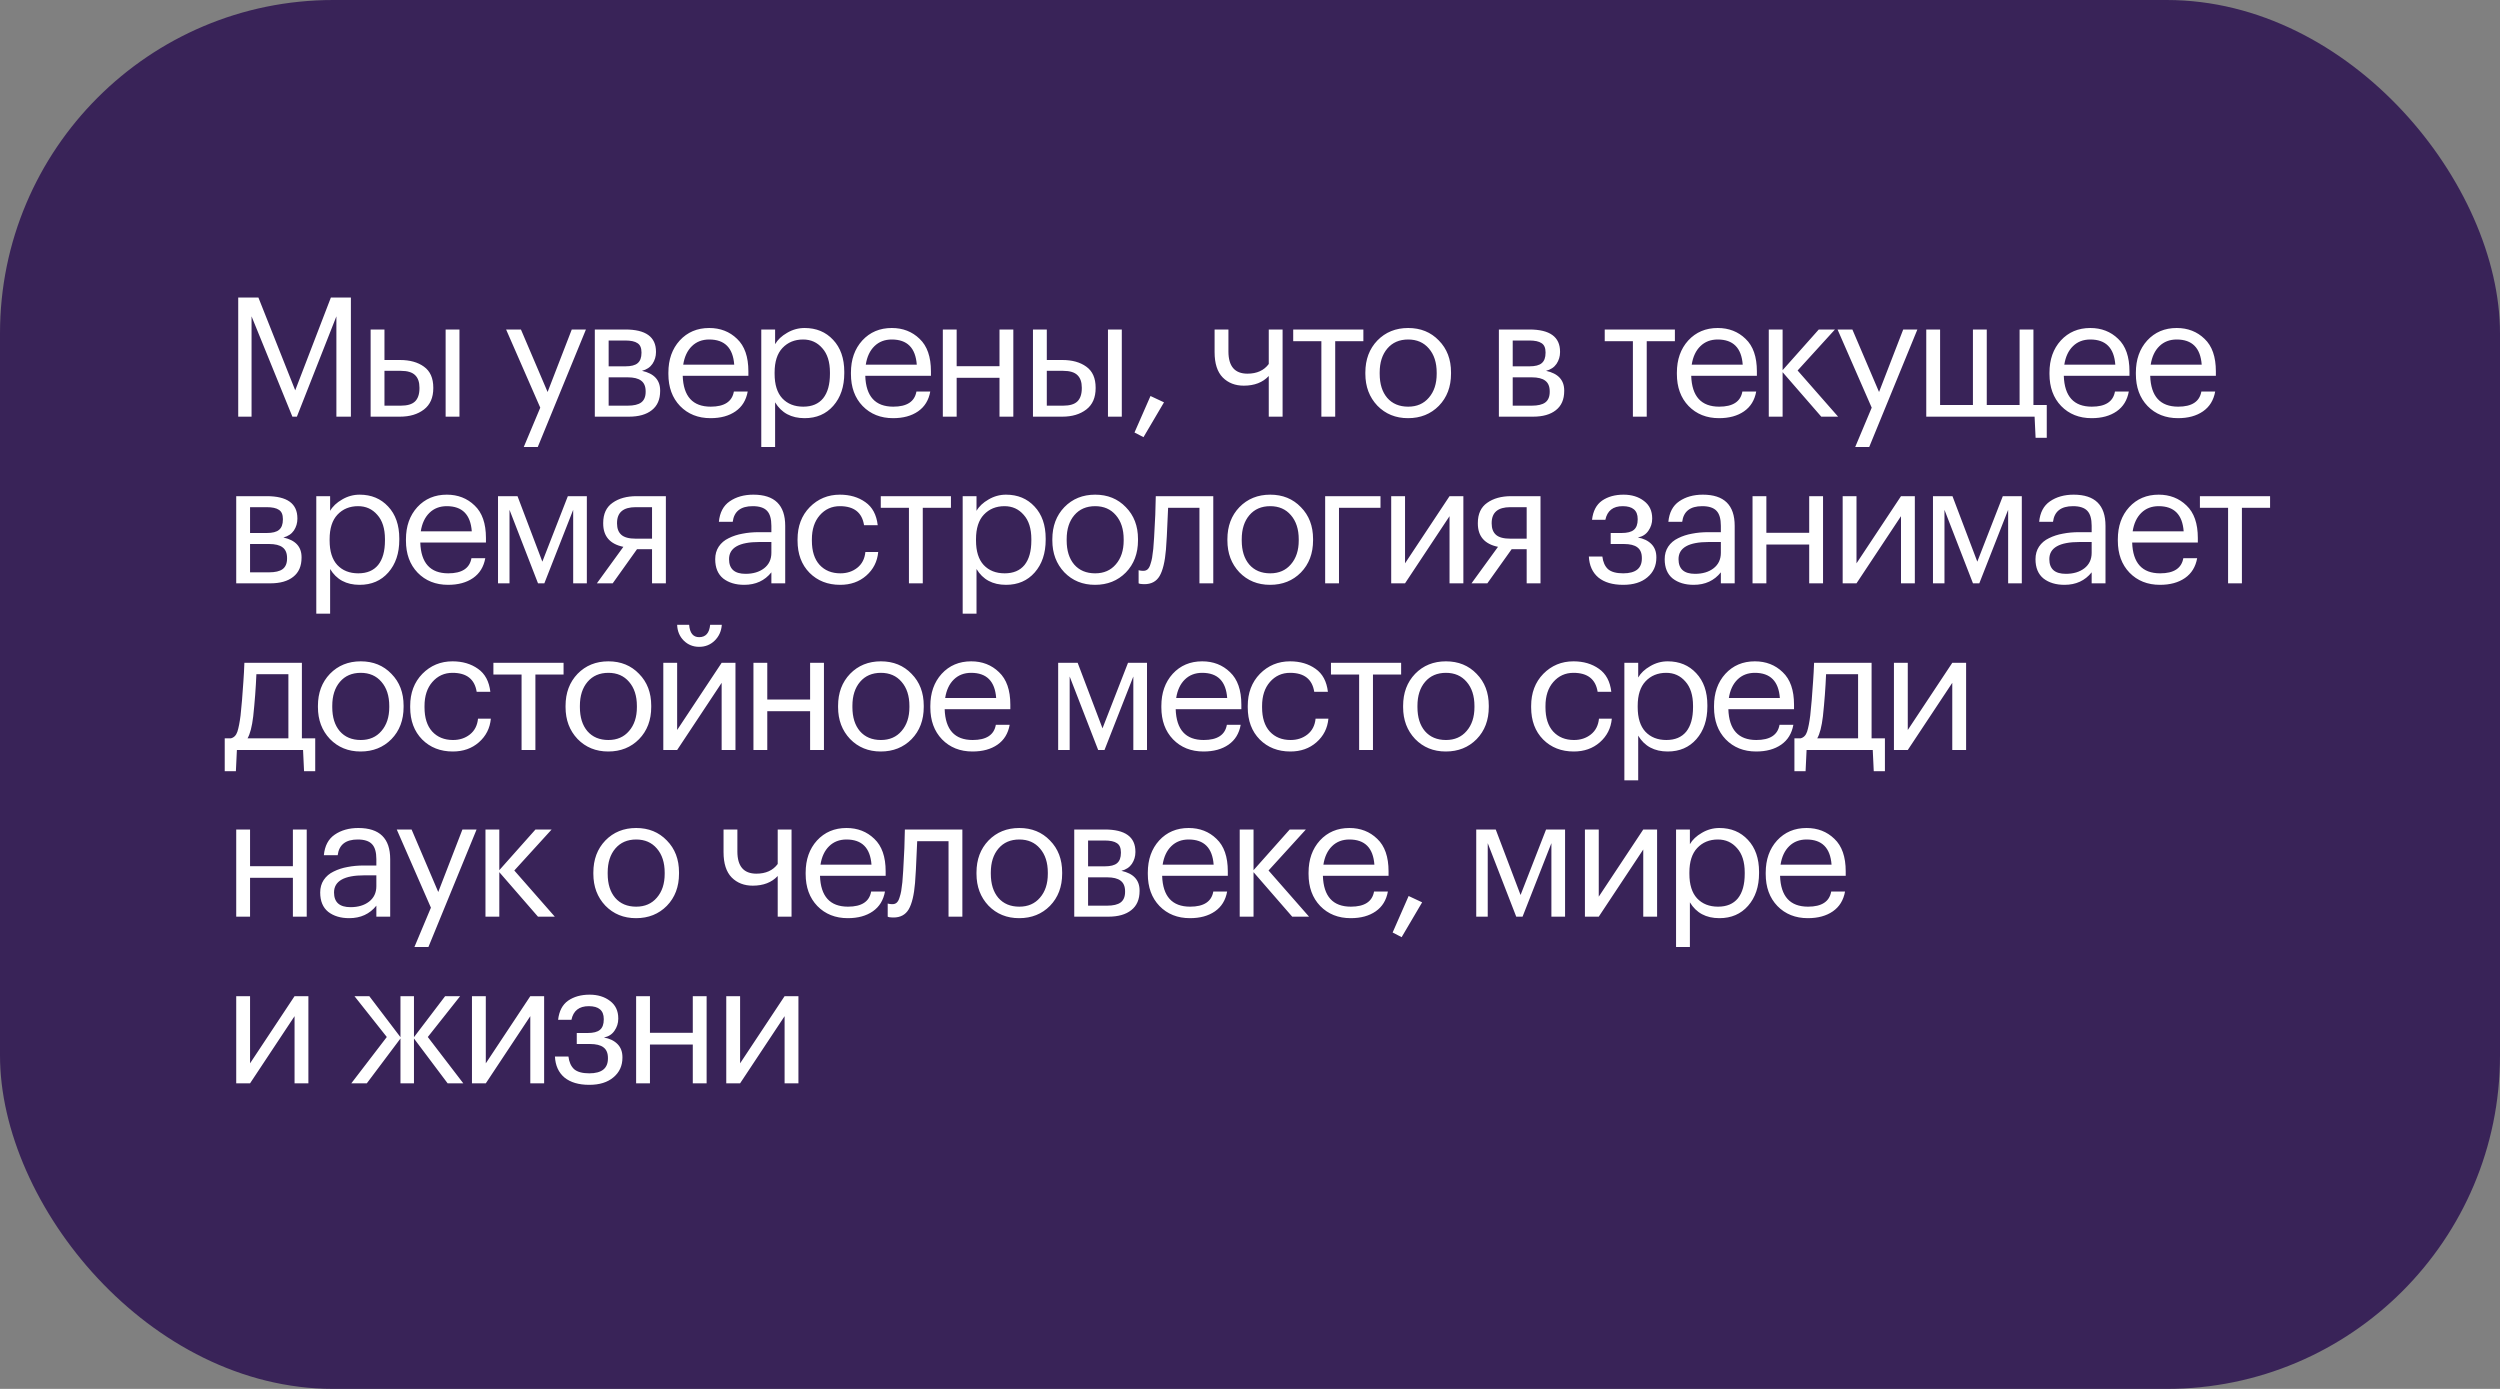
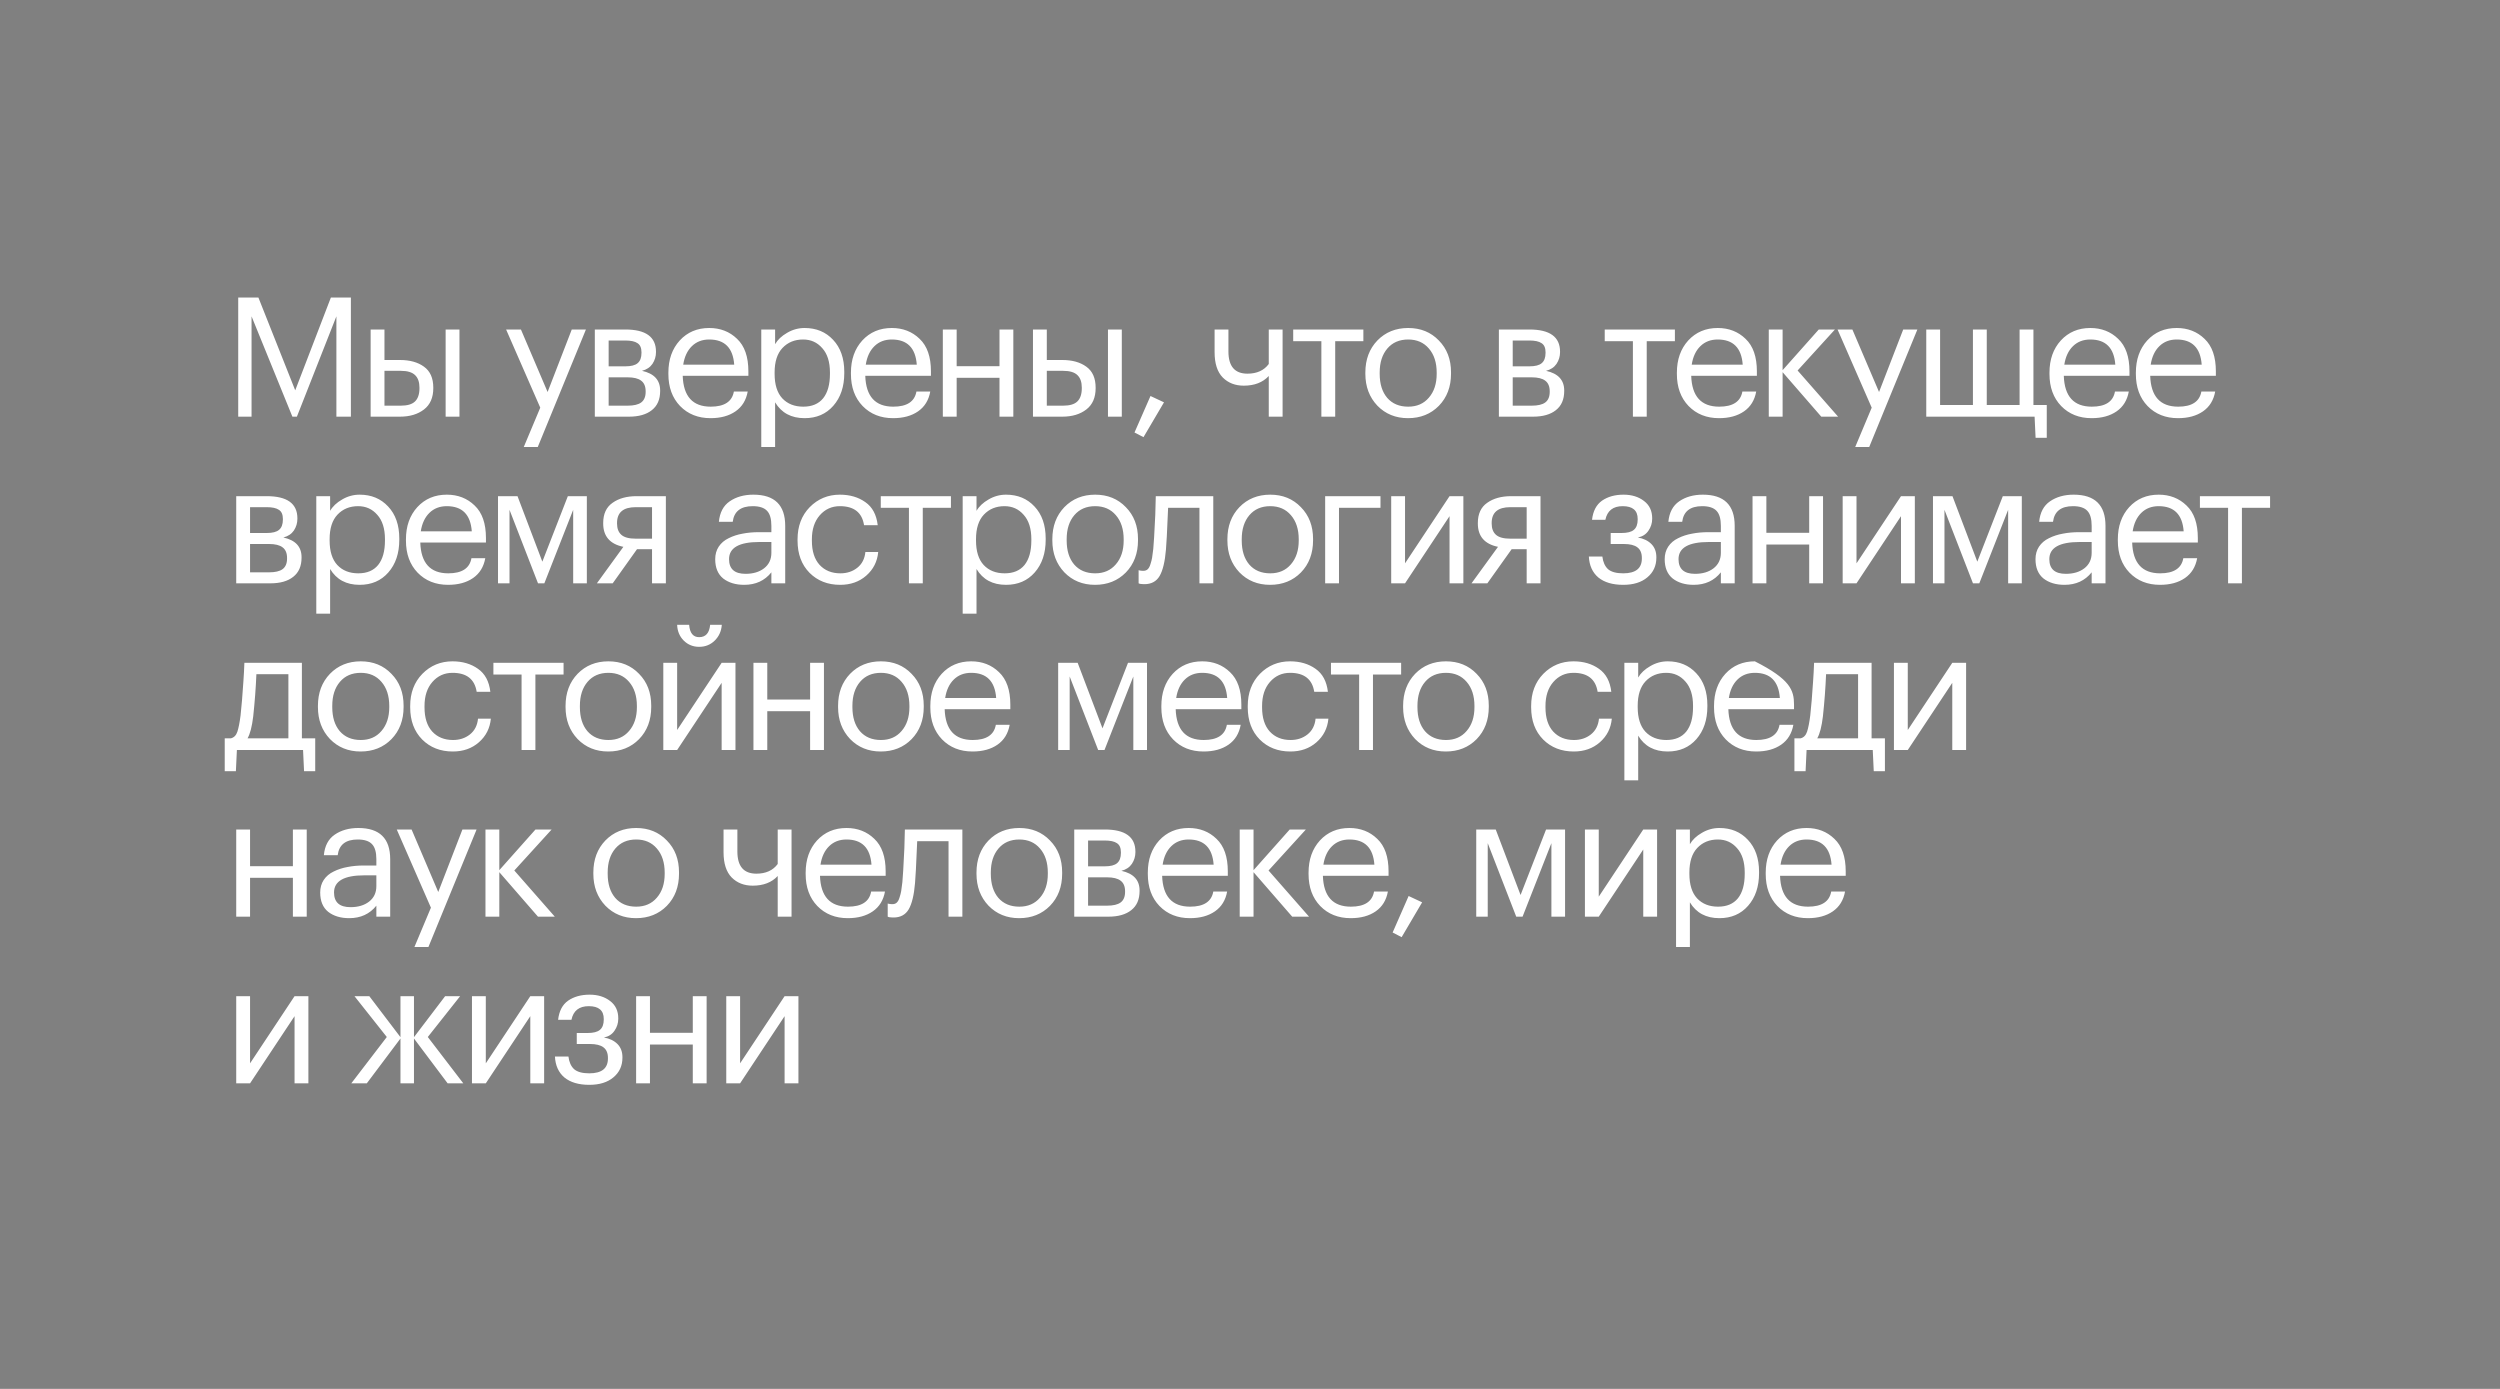
<svg xmlns="http://www.w3.org/2000/svg" width="450" height="250" viewBox="0 0 450 250" fill="none">
  <rect x="0" y="0" width="450" height="250" fill="#808080" stroke="none" />
-   <rect width="450" height="250" rx="60" fill="#392358" />
-   <path d="M42.88 53.55H46.51L53.14 70.26L59.56 53.55H63.16V75H60.55V56.94L53.44 75H52.63L45.28 56.94V75H42.88V53.55ZM80.213 59.31H82.703V75H80.213V59.31ZM66.713 59.31H69.203V64.8H71.993C73.773 64.8 75.213 65.2 76.313 66C77.433 66.8 77.993 68.06 77.993 69.78V69.87C77.993 71.57 77.433 72.85 76.313 73.71C75.193 74.57 73.753 75 71.993 75H66.713V59.31ZM72.143 73.02C73.323 73.02 74.173 72.77 74.693 72.27C75.233 71.75 75.503 70.95 75.503 69.87V69.78C75.503 68.78 75.243 68.03 74.723 67.53C74.203 67.01 73.343 66.75 72.143 66.75H69.203V73.02H72.143ZM97.248 73.38L91.098 59.31H93.768L98.568 70.56L102.918 59.31H105.468L96.798 80.46H94.278L97.248 73.38ZM107.067 59.31H112.557C116.237 59.31 118.077 60.64 118.077 63.3V63.39C118.077 64.15 117.867 64.85 117.447 65.49C117.027 66.11 116.397 66.53 115.557 66.75C117.737 67.23 118.827 68.41 118.827 70.29V70.38C118.827 71.9 118.327 73.05 117.327 73.83C116.347 74.61 114.977 75 113.217 75H107.067V59.31ZM109.557 61.29V65.94H112.557C113.597 65.94 114.337 65.75 114.777 65.37C115.237 64.99 115.467 64.37 115.467 63.51V63.42C115.467 62.62 115.227 62.07 114.747 61.77C114.287 61.45 113.547 61.29 112.527 61.29H109.557ZM109.557 67.92V73.02H112.977C114.077 73.02 114.887 72.83 115.407 72.45C115.947 72.05 116.217 71.41 116.217 70.53V70.44C116.217 69.56 115.947 68.92 115.407 68.52C114.887 68.12 114.077 67.92 112.977 67.92H109.557ZM127.899 75.27C125.659 75.27 123.829 74.54 122.409 73.08C121.009 71.62 120.309 69.7 120.309 67.32V67.08C120.309 64.72 120.989 62.79 122.349 61.29C123.729 59.79 125.499 59.04 127.659 59.04C129.659 59.04 131.329 59.69 132.669 60.99C134.029 62.27 134.709 64.22 134.709 66.84V67.65H122.889C123.009 71.35 124.689 73.2 127.929 73.2C130.389 73.2 131.779 72.29 132.099 70.47H134.589C134.309 72.03 133.579 73.22 132.399 74.04C131.219 74.86 129.719 75.27 127.899 75.27ZM132.159 65.64C131.939 62.62 130.439 61.11 127.659 61.11C126.399 61.11 125.359 61.51 124.539 62.31C123.719 63.11 123.199 64.22 122.979 65.64H132.159ZM137.03 59.31H139.52V61.95C139.98 61.15 140.7 60.47 141.68 59.91C142.66 59.33 143.71 59.04 144.83 59.04C146.93 59.04 148.64 59.75 149.96 61.17C151.3 62.59 151.97 64.51 151.97 66.93V67.17C151.97 69.59 151.31 71.55 149.99 73.05C148.69 74.53 146.97 75.27 144.83 75.27C142.43 75.27 140.66 74.32 139.52 72.42V80.46H137.03V59.31ZM144.59 73.2C146.15 73.2 147.34 72.7 148.16 71.7C148.98 70.68 149.39 69.21 149.39 67.29V67.05C149.39 65.15 148.93 63.69 148.01 62.67C147.11 61.63 145.96 61.11 144.56 61.11C143.04 61.11 141.8 61.62 140.84 62.64C139.9 63.64 139.43 65.11 139.43 67.05V67.29C139.43 69.23 139.89 70.7 140.81 71.7C141.75 72.7 143.01 73.2 144.59 73.2ZM160.759 75.27C158.519 75.27 156.689 74.54 155.269 73.08C153.869 71.62 153.169 69.7 153.169 67.32V67.08C153.169 64.72 153.849 62.79 155.209 61.29C156.589 59.79 158.359 59.04 160.519 59.04C162.519 59.04 164.189 59.69 165.529 60.99C166.889 62.27 167.569 64.22 167.569 66.84V67.65H155.749C155.869 71.35 157.549 73.2 160.789 73.2C163.249 73.2 164.639 72.29 164.959 70.47H167.449C167.169 72.03 166.439 73.22 165.259 74.04C164.079 74.86 162.579 75.27 160.759 75.27ZM165.019 65.64C164.799 62.62 163.299 61.11 160.519 61.11C159.259 61.11 158.219 61.51 157.399 62.31C156.579 63.11 156.059 64.22 155.839 65.64H165.019ZM179.909 68.01H172.199V75H169.709V59.31H172.199V65.91H179.909V59.31H182.399V75H179.909V68.01ZM199.434 59.31H201.924V75H199.434V59.31ZM185.934 59.31H188.424V64.8H191.214C192.994 64.8 194.434 65.2 195.534 66C196.654 66.8 197.214 68.06 197.214 69.78V69.87C197.214 71.57 196.654 72.85 195.534 73.71C194.414 74.57 192.974 75 191.214 75H185.934V59.31ZM191.364 73.02C192.544 73.02 193.394 72.77 193.914 72.27C194.454 71.75 194.724 70.95 194.724 69.87V69.78C194.724 68.78 194.464 68.03 193.944 67.53C193.424 67.01 192.564 66.75 191.364 66.75H188.424V73.02H191.364ZM204.209 77.85L207.089 71.28L209.519 72.42L205.829 78.69L204.209 77.85ZM228.377 75V67.68C227.297 68.84 225.797 69.42 223.877 69.42C222.337 69.42 221.077 68.93 220.097 67.95C219.117 66.95 218.627 65.43 218.627 63.39V59.31H221.117V63.27C221.117 65.93 222.257 67.26 224.537 67.26C226.237 67.26 227.517 66.68 228.377 65.52V59.31H230.867V75H228.377ZM245.407 61.41H240.337V75H237.847V61.41H232.777V59.31H245.407V61.41ZM253.474 73.2C255.034 73.2 256.274 72.66 257.194 71.58C258.134 70.5 258.604 69.07 258.604 67.29V67.08C258.604 65.26 258.134 63.81 257.194 62.73C256.274 61.65 255.034 61.11 253.474 61.11C251.894 61.11 250.644 61.65 249.724 62.73C248.804 63.81 248.344 65.25 248.344 67.05V67.29C248.344 69.11 248.794 70.55 249.694 71.61C250.614 72.67 251.874 73.2 253.474 73.2ZM253.444 75.27C251.224 75.27 249.384 74.52 247.924 73.02C246.484 71.5 245.764 69.59 245.764 67.29V67.05C245.764 64.71 246.484 62.79 247.924 61.29C249.384 59.79 251.234 59.04 253.474 59.04C255.714 59.04 257.554 59.79 258.994 61.29C260.454 62.77 261.184 64.68 261.184 67.02V67.26C261.184 69.62 260.454 71.55 258.994 73.05C257.534 74.53 255.684 75.27 253.444 75.27ZM269.799 59.31H275.289C278.969 59.31 280.809 60.64 280.809 63.3V63.39C280.809 64.15 280.599 64.85 280.179 65.49C279.759 66.11 279.129 66.53 278.289 66.75C280.469 67.23 281.559 68.41 281.559 70.29V70.38C281.559 71.9 281.059 73.05 280.059 73.83C279.079 74.61 277.709 75 275.949 75H269.799V59.31ZM272.289 61.29V65.94H275.289C276.329 65.94 277.069 65.75 277.509 65.37C277.969 64.99 278.199 64.37 278.199 63.51V63.42C278.199 62.62 277.959 62.07 277.479 61.77C277.019 61.45 276.279 61.29 275.259 61.29H272.289ZM272.289 67.92V73.02H275.709C276.809 73.02 277.619 72.83 278.139 72.45C278.679 72.05 278.949 71.41 278.949 70.53V70.44C278.949 69.56 278.679 68.92 278.139 68.52C277.619 68.12 276.809 67.92 275.709 67.92H272.289ZM301.481 61.41H296.411V75H293.921V61.41H288.851V59.31H301.481V61.41ZM309.429 75.27C307.189 75.27 305.359 74.54 303.939 73.08C302.539 71.62 301.839 69.7 301.839 67.32V67.08C301.839 64.72 302.519 62.79 303.879 61.29C305.259 59.79 307.029 59.04 309.189 59.04C311.189 59.04 312.859 59.69 314.199 60.99C315.559 62.27 316.239 64.22 316.239 66.84V67.65H304.419C304.539 71.35 306.219 73.2 309.459 73.2C311.919 73.2 313.309 72.29 313.629 70.47H316.119C315.839 72.03 315.109 73.22 313.929 74.04C312.749 74.86 311.249 75.27 309.429 75.27ZM313.689 65.64C313.469 62.62 311.969 61.11 309.189 61.11C307.929 61.11 306.889 61.51 306.069 62.31C305.249 63.11 304.729 64.22 304.509 65.64H313.689ZM320.869 66.99V75H318.379V59.31H320.869V66.63L327.379 59.31H330.289L323.569 66.69L330.859 75H327.829L320.869 66.99ZM336.908 73.38L330.758 59.31H333.428L338.228 70.56L342.578 59.31H345.128L336.458 80.46H333.938L336.908 73.38ZM366.407 78.81L366.227 75H346.727V59.31H349.217V72.9H355.127V59.31H357.617V72.9H363.527V59.31H366.017V72.9H368.417V78.81H366.407ZM376.495 75.27C374.255 75.27 372.425 74.54 371.005 73.08C369.605 71.62 368.905 69.7 368.905 67.32V67.08C368.905 64.72 369.585 62.79 370.945 61.29C372.325 59.79 374.095 59.04 376.255 59.04C378.255 59.04 379.925 59.69 381.265 60.99C382.625 62.27 383.305 64.22 383.305 66.84V67.65H371.485C371.605 71.35 373.285 73.2 376.525 73.2C378.985 73.2 380.375 72.29 380.695 70.47H383.185C382.905 72.03 382.175 73.22 380.995 74.04C379.815 74.86 378.315 75.27 376.495 75.27ZM380.755 65.64C380.535 62.62 379.035 61.11 376.255 61.11C374.995 61.11 373.955 61.51 373.135 62.31C372.315 63.11 371.795 64.22 371.575 65.64H380.755ZM392.046 75.27C389.806 75.27 387.976 74.54 386.556 73.08C385.156 71.62 384.456 69.7 384.456 67.32V67.08C384.456 64.72 385.136 62.79 386.496 61.29C387.876 59.79 389.646 59.04 391.806 59.04C393.806 59.04 395.476 59.69 396.816 60.99C398.176 62.27 398.856 64.22 398.856 66.84V67.65H387.036C387.156 71.35 388.836 73.2 392.076 73.2C394.536 73.2 395.926 72.29 396.246 70.47H398.736C398.456 72.03 397.726 73.22 396.546 74.04C395.366 74.86 393.866 75.27 392.046 75.27ZM396.306 65.64C396.086 62.62 394.586 61.11 391.806 61.11C390.546 61.11 389.506 61.51 388.686 62.31C387.866 63.11 387.346 64.22 387.126 65.64H396.306ZM42.52 89.31H48.01C51.69 89.31 53.53 90.64 53.53 93.3V93.39C53.53 94.15 53.32 94.85 52.9 95.49C52.48 96.11 51.85 96.53 51.01 96.75C53.19 97.23 54.28 98.41 54.28 100.29V100.38C54.28 101.9 53.78 103.05 52.78 103.83C51.8 104.61 50.43 105 48.67 105H42.52V89.31ZM45.01 91.29V95.94H48.01C49.05 95.94 49.79 95.75 50.23 95.37C50.69 94.99 50.92 94.37 50.92 93.51V93.42C50.92 92.62 50.68 92.07 50.2 91.77C49.74 91.45 49 91.29 47.98 91.29H45.01ZM45.01 97.92V103.02H48.43C49.53 103.02 50.34 102.83 50.86 102.45C51.4 102.05 51.67 101.41 51.67 100.53V100.44C51.67 99.56 51.4 98.92 50.86 98.52C50.34 98.12 49.53 97.92 48.43 97.92H45.01ZM56.932 89.31H59.422V91.95C59.882 91.15 60.602 90.47 61.582 89.91C62.562 89.33 63.612 89.04 64.732 89.04C66.832 89.04 68.542 89.75 69.862 91.17C71.202 92.59 71.872 94.51 71.872 96.93V97.17C71.872 99.59 71.212 101.55 69.892 103.05C68.592 104.53 66.872 105.27 64.732 105.27C62.332 105.27 60.562 104.32 59.422 102.42V110.46H56.932V89.31ZM64.492 103.2C66.052 103.2 67.242 102.7 68.062 101.7C68.882 100.68 69.292 99.21 69.292 97.29V97.05C69.292 95.15 68.832 93.69 67.912 92.67C67.012 91.63 65.862 91.11 64.462 91.11C62.942 91.11 61.702 91.62 60.742 92.64C59.802 93.64 59.332 95.11 59.332 97.05V97.29C59.332 99.23 59.792 100.7 60.712 101.7C61.652 102.7 62.912 103.2 64.492 103.2ZM80.661 105.27C78.421 105.27 76.591 104.54 75.171 103.08C73.771 101.62 73.071 99.7 73.071 97.32V97.08C73.071 94.72 73.751 92.79 75.111 91.29C76.491 89.79 78.261 89.04 80.421 89.04C82.421 89.04 84.091 89.69 85.431 90.99C86.791 92.27 87.471 94.22 87.471 96.84V97.65H75.651C75.771 101.35 77.451 103.2 80.691 103.2C83.151 103.2 84.541 102.29 84.861 100.47H87.351C87.071 102.03 86.341 103.22 85.161 104.04C83.981 104.86 82.481 105.27 80.661 105.27ZM84.921 95.64C84.701 92.62 83.201 91.11 80.421 91.11C79.161 91.11 78.121 91.51 77.301 92.31C76.481 93.11 75.961 94.22 75.741 95.64H84.921ZM91.712 91.77V105H89.642V89.31H93.152L97.622 101.1L102.212 89.31H105.632V105H103.172V91.77L97.982 105H96.842L91.712 91.77ZM114.426 91.29C112.186 91.29 111.066 92.24 111.066 94.14V94.23C111.066 95.13 111.326 95.81 111.846 96.27C112.366 96.73 113.226 96.96 114.426 96.96H117.366V91.29H114.426ZM110.286 105H107.436L112.206 98.43C109.786 97.93 108.576 96.53 108.576 94.23V94.14C108.576 92.5 109.136 91.29 110.256 90.51C111.376 89.71 112.816 89.31 114.576 89.31H119.856V105H117.366V98.85H114.666L110.286 105ZM133.958 105.27C132.418 105.27 131.158 104.89 130.178 104.13C129.218 103.35 128.738 102.19 128.738 100.65C128.738 99.79 128.948 99.04 129.368 98.4C129.808 97.74 130.408 97.23 131.168 96.87C131.928 96.49 132.758 96.22 133.658 96.06C134.558 95.88 135.538 95.79 136.598 95.79H138.848V94.65C138.848 93.39 138.588 92.49 138.068 91.95C137.548 91.39 136.688 91.11 135.488 91.11C133.328 91.11 132.128 92.05 131.888 93.93H129.398C129.558 92.25 130.208 91.02 131.348 90.24C132.508 89.44 133.928 89.04 135.608 89.04C139.428 89.04 141.338 90.91 141.338 94.65V105H138.848V103.02C137.648 104.52 136.018 105.27 133.958 105.27ZM134.198 103.29C135.558 103.29 136.668 102.96 137.528 102.3C138.408 101.62 138.848 100.69 138.848 99.51V97.56H136.688C133.048 97.56 131.228 98.59 131.228 100.65C131.228 102.41 132.218 103.29 134.198 103.29ZM151.239 105.27C148.999 105.27 147.159 104.55 145.719 103.11C144.279 101.65 143.559 99.72 143.559 97.32V97.08C143.559 94.72 144.289 92.79 145.749 91.29C147.229 89.79 149.039 89.04 151.179 89.04C152.979 89.04 154.509 89.49 155.769 90.39C157.029 91.27 157.769 92.65 157.989 94.53H155.529C155.169 92.25 153.719 91.11 151.179 91.11C149.719 91.11 148.509 91.66 147.549 92.76C146.609 93.84 146.139 95.28 146.139 97.08V97.32C146.139 99.2 146.599 100.65 147.519 101.67C148.459 102.69 149.709 103.2 151.269 103.2C152.449 103.2 153.459 102.87 154.299 102.21C155.159 101.53 155.649 100.58 155.769 99.36H158.079C157.919 101.08 157.199 102.5 155.919 103.62C154.659 104.72 153.099 105.27 151.239 105.27ZM171.169 91.41H166.099V105H163.609V91.41H158.539V89.31H171.169V91.41ZM173.282 89.31H175.772V91.95C176.232 91.15 176.952 90.47 177.932 89.91C178.912 89.33 179.962 89.04 181.082 89.04C183.182 89.04 184.892 89.75 186.212 91.17C187.552 92.59 188.222 94.51 188.222 96.93V97.17C188.222 99.59 187.562 101.55 186.242 103.05C184.942 104.53 183.222 105.27 181.082 105.27C178.682 105.27 176.912 104.32 175.772 102.42V110.46H173.282V89.31ZM180.842 103.2C182.402 103.2 183.592 102.7 184.412 101.7C185.232 100.68 185.642 99.21 185.642 97.29V97.05C185.642 95.15 185.182 93.69 184.262 92.67C183.362 91.63 182.212 91.11 180.812 91.11C179.292 91.11 178.052 91.62 177.092 92.64C176.152 93.64 175.682 95.11 175.682 97.05V97.29C175.682 99.23 176.142 100.7 177.062 101.7C178.002 102.7 179.262 103.2 180.842 103.2ZM197.131 103.2C198.691 103.2 199.931 102.66 200.851 101.58C201.791 100.5 202.261 99.07 202.261 97.29V97.08C202.261 95.26 201.791 93.81 200.851 92.73C199.931 91.65 198.691 91.11 197.131 91.11C195.551 91.11 194.301 91.65 193.381 92.73C192.461 93.81 192.001 95.25 192.001 97.05V97.29C192.001 99.11 192.451 100.55 193.351 101.61C194.271 102.67 195.531 103.2 197.131 103.2ZM197.101 105.27C194.881 105.27 193.041 104.52 191.581 103.02C190.141 101.5 189.421 99.59 189.421 97.29V97.05C189.421 94.71 190.141 92.79 191.581 91.29C193.041 89.79 194.891 89.04 197.131 89.04C199.371 89.04 201.211 89.79 202.651 91.29C204.111 92.77 204.841 94.68 204.841 97.02V97.26C204.841 99.62 204.111 101.55 202.651 103.05C201.191 104.53 199.341 105.27 197.101 105.27ZM209.87 98.94C209.69 101.1 209.31 102.68 208.73 103.68C208.15 104.66 207.24 105.15 206 105.15C205.74 105.15 205.47 105.13 205.19 105.09L204.95 105V102.63L205.16 102.69C205.36 102.73 205.57 102.75 205.79 102.75C206.11 102.75 206.37 102.66 206.57 102.48C206.79 102.28 206.96 101.97 207.08 101.55C207.22 101.13 207.32 100.74 207.38 100.38C207.44 100 207.51 99.47 207.59 98.79C207.67 98.07 207.79 96.03 207.95 92.67L208.04 89.31H218.39V105H215.9V91.41H210.26C210.08 95.73 209.95 98.24 209.87 98.94ZM228.642 103.2C230.202 103.2 231.442 102.66 232.362 101.58C233.302 100.5 233.772 99.07 233.772 97.29V97.08C233.772 95.26 233.302 93.81 232.362 92.73C231.442 91.65 230.202 91.11 228.642 91.11C227.062 91.11 225.812 91.65 224.892 92.73C223.972 93.81 223.512 95.25 223.512 97.05V97.29C223.512 99.11 223.962 100.55 224.862 101.61C225.782 102.67 227.042 103.2 228.642 103.2ZM228.612 105.27C226.392 105.27 224.552 104.52 223.092 103.02C221.652 101.5 220.932 99.59 220.932 97.29V97.05C220.932 94.71 221.652 92.79 223.092 91.29C224.552 89.79 226.402 89.04 228.642 89.04C230.882 89.04 232.722 89.79 234.162 91.29C235.622 92.77 236.352 94.68 236.352 97.02V97.26C236.352 99.62 235.622 101.55 234.162 103.05C232.702 104.53 230.852 105.27 228.612 105.27ZM241.018 91.41V105H238.528V89.31H248.488V91.41H241.018ZM250.416 105V89.31H252.906V101.4L260.916 89.31H263.406V105H260.916V92.91L252.906 105H250.416ZM271.861 91.29C269.621 91.29 268.501 92.24 268.501 94.14V94.23C268.501 95.13 268.761 95.81 269.281 96.27C269.801 96.73 270.661 96.96 271.861 96.96H274.801V91.29H271.861ZM267.721 105H264.871L269.641 98.43C267.221 97.93 266.011 96.53 266.011 94.23V94.14C266.011 92.5 266.571 91.29 267.691 90.51C268.811 89.71 270.251 89.31 272.011 89.31H277.291V105H274.801V98.85H272.101L267.721 105ZM297.394 93.39C297.394 94.17 297.164 94.89 296.704 95.55C296.264 96.19 295.634 96.59 294.814 96.75C295.834 96.93 296.644 97.32 297.244 97.92C297.844 98.52 298.144 99.31 298.144 100.29V100.38C298.144 101.84 297.604 103.02 296.524 103.92C295.464 104.82 294.014 105.27 292.174 105.27C290.274 105.27 288.784 104.83 287.704 103.95C286.644 103.05 286.074 101.79 285.994 100.17H288.424C288.544 101.17 288.884 101.93 289.444 102.45C290.024 102.95 290.934 103.2 292.174 103.2C294.414 103.2 295.534 102.31 295.534 100.53V100.44C295.534 99.56 295.264 98.92 294.724 98.52C294.204 98.12 293.394 97.92 292.294 97.92H289.924V95.94H291.874C292.914 95.94 293.654 95.75 294.094 95.37C294.554 94.99 294.784 94.37 294.784 93.51V93.42C294.784 91.88 293.884 91.11 292.084 91.11C290.344 91.11 289.304 91.93 288.964 93.57H286.564C286.744 91.99 287.344 90.84 288.364 90.12C289.404 89.4 290.694 89.04 292.234 89.04C293.714 89.04 294.944 89.42 295.924 90.18C296.904 90.92 297.394 91.96 297.394 93.3V93.39ZM304.864 105.27C303.324 105.27 302.064 104.89 301.084 104.13C300.124 103.35 299.644 102.19 299.644 100.65C299.644 99.79 299.854 99.04 300.274 98.4C300.714 97.74 301.314 97.23 302.074 96.87C302.834 96.49 303.664 96.22 304.564 96.06C305.464 95.88 306.444 95.79 307.504 95.79H309.754V94.65C309.754 93.39 309.494 92.49 308.974 91.95C308.454 91.39 307.594 91.11 306.394 91.11C304.234 91.11 303.034 92.05 302.794 93.93H300.304C300.464 92.25 301.114 91.02 302.254 90.24C303.414 89.44 304.834 89.04 306.514 89.04C310.334 89.04 312.244 90.91 312.244 94.65V105H309.754V103.02C308.554 104.52 306.924 105.27 304.864 105.27ZM305.104 103.29C306.464 103.29 307.574 102.96 308.434 102.3C309.314 101.62 309.754 100.69 309.754 99.51V97.56H307.594C303.954 97.56 302.134 98.59 302.134 100.65C302.134 102.41 303.124 103.29 305.104 103.29ZM325.656 98.01H317.946V105H315.456V89.31H317.946V95.91H325.656V89.31H328.146V105H325.656V98.01ZM331.68 105V89.31H334.17V101.4L342.18 89.31H344.67V105H342.18V92.91L334.17 105H331.68ZM350.005 91.77V105H347.935V89.31H351.445L355.915 101.1L360.505 89.31H363.925V105H361.465V91.77L356.275 105H355.135L350.005 91.77ZM371.609 105.27C370.069 105.27 368.809 104.89 367.829 104.13C366.869 103.35 366.389 102.19 366.389 100.65C366.389 99.79 366.599 99.04 367.019 98.4C367.459 97.74 368.059 97.23 368.819 96.87C369.579 96.49 370.409 96.22 371.309 96.06C372.209 95.88 373.189 95.79 374.249 95.79H376.499V94.65C376.499 93.39 376.239 92.49 375.719 91.95C375.199 91.39 374.339 91.11 373.139 91.11C370.979 91.11 369.779 92.05 369.539 93.93H367.049C367.209 92.25 367.859 91.02 368.999 90.24C370.159 89.44 371.579 89.04 373.259 89.04C377.079 89.04 378.989 90.91 378.989 94.65V105H376.499V103.02C375.299 104.52 373.669 105.27 371.609 105.27ZM371.849 103.29C373.209 103.29 374.319 102.96 375.179 102.3C376.059 101.62 376.499 100.69 376.499 99.51V97.56H374.339C370.699 97.56 368.879 98.59 368.879 100.65C368.879 102.41 369.869 103.29 371.849 103.29ZM388.8 105.27C386.56 105.27 384.73 104.54 383.31 103.08C381.91 101.62 381.21 99.7 381.21 97.32V97.08C381.21 94.72 381.89 92.79 383.25 91.29C384.63 89.79 386.4 89.04 388.56 89.04C390.56 89.04 392.23 89.69 393.57 90.99C394.93 92.27 395.61 94.22 395.61 96.84V97.65H383.79C383.91 101.35 385.59 103.2 388.83 103.2C391.29 103.2 392.68 102.29 393 100.47H395.49C395.21 102.03 394.48 103.22 393.3 104.04C392.12 104.86 390.62 105.27 388.8 105.27ZM393.06 95.64C392.84 92.62 391.34 91.11 388.56 91.11C387.3 91.11 386.26 91.51 385.44 92.31C384.62 93.11 384.1 94.22 383.88 95.64H393.06ZM408.614 91.41H403.544V105H401.054V91.41H395.984V89.31H408.614V91.41ZM45.58 128.94C45.36 130.78 45.02 132.1 44.56 132.9H51.91V121.35H46.15C46.05 123.79 45.86 126.32 45.58 128.94ZM42.46 138.81H40.45V132.9H41.56C42.12 132.76 42.51 132.36 42.73 131.7C42.95 131.02 43.14 130.05 43.3 128.79C43.48 127.17 43.65 125.13 43.81 122.67C43.89 121.57 43.95 120.45 43.99 119.31H54.34V132.9H56.74V138.81H54.73L54.55 135H42.64L42.46 138.81ZM64.937 133.2C66.497 133.2 67.737 132.66 68.657 131.58C69.597 130.5 70.067 129.07 70.067 127.29V127.08C70.067 125.26 69.597 123.81 68.657 122.73C67.737 121.65 66.497 121.11 64.937 121.11C63.357 121.11 62.107 121.65 61.187 122.73C60.267 123.81 59.807 125.25 59.807 127.05V127.29C59.807 129.11 60.257 130.55 61.157 131.61C62.077 132.67 63.337 133.2 64.937 133.2ZM64.907 135.27C62.687 135.27 60.847 134.52 59.387 133.02C57.947 131.5 57.227 129.59 57.227 127.29V127.05C57.227 124.71 57.947 122.79 59.387 121.29C60.847 119.79 62.697 119.04 64.937 119.04C67.177 119.04 69.017 119.79 70.457 121.29C71.917 122.77 72.647 124.68 72.647 127.02V127.26C72.647 129.62 71.917 131.55 70.457 133.05C68.997 134.53 67.147 135.27 64.907 135.27ZM81.513 135.27C79.273 135.27 77.433 134.55 75.993 133.11C74.553 131.65 73.833 129.72 73.833 127.32V127.08C73.833 124.72 74.563 122.79 76.023 121.29C77.503 119.79 79.313 119.04 81.453 119.04C83.253 119.04 84.783 119.49 86.043 120.39C87.303 121.27 88.043 122.65 88.263 124.53H85.803C85.443 122.25 83.993 121.11 81.453 121.11C79.993 121.11 78.783 121.66 77.823 122.76C76.883 123.84 76.413 125.28 76.413 127.08V127.32C76.413 129.2 76.873 130.65 77.793 131.67C78.733 132.69 79.983 133.2 81.543 133.2C82.723 133.2 83.733 132.87 84.573 132.21C85.433 131.53 85.923 130.58 86.043 129.36H88.353C88.193 131.08 87.473 132.5 86.193 133.62C84.933 134.72 83.373 135.27 81.513 135.27ZM101.442 121.41H96.372V135H93.882V121.41H88.812V119.31H101.442V121.41ZM109.51 133.2C111.07 133.2 112.31 132.66 113.23 131.58C114.17 130.5 114.64 129.07 114.64 127.29V127.08C114.64 125.26 114.17 123.81 113.23 122.73C112.31 121.65 111.07 121.11 109.51 121.11C107.93 121.11 106.68 121.65 105.76 122.73C104.84 123.81 104.38 125.25 104.38 127.05V127.29C104.38 129.11 104.83 130.55 105.73 131.61C106.65 132.67 107.91 133.2 109.51 133.2ZM109.48 135.27C107.26 135.27 105.42 134.52 103.96 133.02C102.52 131.5 101.8 129.59 101.8 127.29V127.05C101.8 124.71 102.52 122.79 103.96 121.29C105.42 119.79 107.27 119.04 109.51 119.04C111.75 119.04 113.59 119.79 115.03 121.29C116.49 122.77 117.22 124.68 117.22 127.02V127.26C117.22 129.62 116.49 131.55 115.03 133.05C113.57 134.53 111.72 135.27 109.48 135.27ZM125.845 116.43C124.765 116.43 123.845 116.06 123.085 115.32C122.325 114.56 121.925 113.61 121.885 112.47H124.045C124.165 113.95 124.765 114.69 125.845 114.69C127.025 114.69 127.685 113.95 127.825 112.47H129.925C129.845 113.61 129.415 114.56 128.635 115.32C127.875 116.06 126.945 116.43 125.845 116.43ZM119.395 135V119.31H121.885V131.4L129.895 119.31H132.385V135H129.895V122.91L121.885 135H119.395ZM145.82 128.01H138.11V135H135.62V119.31H138.11V125.91H145.82V119.31H148.31V135H145.82V128.01ZM158.564 133.2C160.124 133.2 161.364 132.66 162.284 131.58C163.224 130.5 163.694 129.07 163.694 127.29V127.08C163.694 125.26 163.224 123.81 162.284 122.73C161.364 121.65 160.124 121.11 158.564 121.11C156.984 121.11 155.734 121.65 154.814 122.73C153.894 123.81 153.434 125.25 153.434 127.05V127.29C153.434 129.11 153.884 130.55 154.784 131.61C155.704 132.67 156.964 133.2 158.564 133.2ZM158.534 135.27C156.314 135.27 154.474 134.52 153.014 133.02C151.574 131.5 150.854 129.59 150.854 127.29V127.05C150.854 124.71 151.574 122.79 153.014 121.29C154.474 119.79 156.324 119.04 158.564 119.04C160.804 119.04 162.644 119.79 164.084 121.29C165.544 122.77 166.274 124.68 166.274 127.02V127.26C166.274 129.62 165.544 131.55 164.084 133.05C162.624 134.53 160.774 135.27 158.534 135.27ZM175.05 135.27C172.81 135.27 170.98 134.54 169.56 133.08C168.16 131.62 167.46 129.7 167.46 127.32V127.08C167.46 124.72 168.14 122.79 169.5 121.29C170.88 119.79 172.65 119.04 174.81 119.04C176.81 119.04 178.48 119.69 179.82 120.99C181.18 122.27 181.86 124.22 181.86 126.84V127.65H170.04C170.16 131.35 171.84 133.2 175.08 133.2C177.54 133.2 178.93 132.29 179.25 130.47H181.74C181.46 132.03 180.73 133.22 179.55 134.04C178.37 134.86 176.87 135.27 175.05 135.27ZM179.31 125.64C179.09 122.62 177.59 121.11 174.81 121.11C173.55 121.11 172.51 121.51 171.69 122.31C170.87 123.11 170.35 124.22 170.13 125.64H179.31ZM192.54 121.77V135H190.47V119.31H193.98L198.45 131.1L203.04 119.31H206.46V135H204V121.77L198.81 135H197.67L192.54 121.77ZM216.634 135.27C214.394 135.27 212.564 134.54 211.144 133.08C209.744 131.62 209.044 129.7 209.044 127.32V127.08C209.044 124.72 209.724 122.79 211.084 121.29C212.464 119.79 214.234 119.04 216.394 119.04C218.394 119.04 220.064 119.69 221.404 120.99C222.764 122.27 223.444 124.22 223.444 126.84V127.65H211.624C211.744 131.35 213.424 133.2 216.664 133.2C219.124 133.2 220.514 132.29 220.834 130.47H223.324C223.044 132.03 222.314 133.22 221.134 134.04C219.954 134.86 218.454 135.27 216.634 135.27ZM220.894 125.64C220.674 122.62 219.174 121.11 216.394 121.11C215.134 121.11 214.094 121.51 213.274 122.31C212.454 123.11 211.934 124.22 211.714 125.64H220.894ZM232.274 135.27C230.034 135.27 228.194 134.55 226.754 133.11C225.314 131.65 224.594 129.72 224.594 127.32V127.08C224.594 124.72 225.324 122.79 226.784 121.29C228.264 119.79 230.074 119.04 232.214 119.04C234.014 119.04 235.544 119.49 236.804 120.39C238.064 121.27 238.804 122.65 239.024 124.53H236.564C236.204 122.25 234.754 121.11 232.214 121.11C230.754 121.11 229.544 121.66 228.584 122.76C227.644 123.84 227.174 125.28 227.174 127.08V127.32C227.174 129.2 227.634 130.65 228.554 131.67C229.494 132.69 230.744 133.2 232.304 133.2C233.484 133.2 234.494 132.87 235.334 132.21C236.194 131.53 236.684 130.58 236.804 129.36H239.114C238.954 131.08 238.234 132.5 236.954 133.62C235.694 134.72 234.134 135.27 232.274 135.27ZM252.204 121.41H247.134V135H244.644V121.41H239.574V119.31H252.204V121.41ZM260.271 133.2C261.831 133.2 263.071 132.66 263.991 131.58C264.931 130.5 265.401 129.07 265.401 127.29V127.08C265.401 125.26 264.931 123.81 263.991 122.73C263.071 121.65 261.831 121.11 260.271 121.11C258.691 121.11 257.441 121.65 256.521 122.73C255.601 123.81 255.141 125.25 255.141 127.05V127.29C255.141 129.11 255.591 130.55 256.491 131.61C257.411 132.67 258.671 133.2 260.271 133.2ZM260.241 135.27C258.021 135.27 256.181 134.52 254.721 133.02C253.281 131.5 252.561 129.59 252.561 127.29V127.05C252.561 124.71 253.281 122.79 254.721 121.29C256.181 119.79 258.031 119.04 260.271 119.04C262.511 119.04 264.351 119.79 265.791 121.29C267.251 122.77 267.981 124.68 267.981 127.02V127.26C267.981 129.62 267.251 131.55 265.791 133.05C264.331 134.53 262.481 135.27 260.241 135.27ZM283.286 135.27C281.046 135.27 279.206 134.55 277.766 133.11C276.326 131.65 275.606 129.72 275.606 127.32V127.08C275.606 124.72 276.336 122.79 277.796 121.29C279.276 119.79 281.086 119.04 283.226 119.04C285.026 119.04 286.556 119.49 287.816 120.39C289.076 121.27 289.816 122.65 290.036 124.53H287.576C287.216 122.25 285.766 121.11 283.226 121.11C281.766 121.11 280.556 121.66 279.596 122.76C278.656 123.84 278.186 125.28 278.186 127.08V127.32C278.186 129.2 278.646 130.65 279.566 131.67C280.506 132.69 281.756 133.2 283.316 133.2C284.496 133.2 285.506 132.87 286.346 132.21C287.206 131.53 287.696 130.58 287.816 129.36H290.126C289.966 131.08 289.246 132.5 287.966 133.62C286.706 134.72 285.146 135.27 283.286 135.27ZM292.386 119.31H294.876V121.95C295.336 121.15 296.056 120.47 297.036 119.91C298.016 119.33 299.066 119.04 300.186 119.04C302.286 119.04 303.996 119.75 305.316 121.17C306.656 122.59 307.326 124.51 307.326 126.93V127.17C307.326 129.59 306.666 131.55 305.346 133.05C304.046 134.53 302.326 135.27 300.186 135.27C297.786 135.27 296.016 134.32 294.876 132.42V140.46H292.386V119.31ZM299.946 133.2C301.506 133.2 302.696 132.7 303.516 131.7C304.336 130.68 304.746 129.21 304.746 127.29V127.05C304.746 125.15 304.286 123.69 303.366 122.67C302.466 121.63 301.316 121.11 299.916 121.11C298.396 121.11 297.156 121.62 296.196 122.64C295.256 123.64 294.786 125.11 294.786 127.05V127.29C294.786 129.23 295.246 130.7 296.166 131.7C297.106 132.7 298.366 133.2 299.946 133.2ZM316.114 135.27C313.874 135.27 312.044 134.54 310.624 133.08C309.224 131.62 308.524 129.7 308.524 127.32V127.08C308.524 124.72 309.204 122.79 310.564 121.29C311.944 119.79 313.714 119.04 315.874 119.04C317.874 119.04 319.544 119.69 320.884 120.99C322.244 122.27 322.924 124.22 322.924 126.84V127.65H311.104C311.224 131.35 312.904 133.2 316.144 133.2C318.604 133.2 319.994 132.29 320.314 130.47H322.804C322.524 132.03 321.794 133.22 320.614 134.04C319.434 134.86 317.934 135.27 316.114 135.27ZM320.374 125.64C320.154 122.62 318.654 121.11 315.874 121.11C314.614 121.11 313.574 121.51 312.754 122.31C311.934 123.11 311.414 124.22 311.194 125.64H320.374ZM328.125 128.94C327.905 130.78 327.565 132.1 327.105 132.9H334.455V121.35H328.695C328.595 123.79 328.405 126.32 328.125 128.94ZM325.005 138.81H322.995V132.9H324.105C324.665 132.76 325.055 132.36 325.275 131.7C325.495 131.02 325.685 130.05 325.845 128.79C326.025 127.17 326.195 125.13 326.355 122.67C326.435 121.57 326.495 120.45 326.535 119.31H336.885V132.9H339.285V138.81H337.275L337.095 135H325.185L325.005 138.81ZM340.909 135V119.31H343.399V131.4L351.409 119.31H353.899V135H351.409V122.91L343.399 135H340.909ZM52.72 158.01H45.01V165H42.52V149.31H45.01V155.91H52.72V149.31H55.21V165H52.72V158.01ZM62.855 165.27C61.315 165.27 60.055 164.89 59.075 164.13C58.115 163.35 57.635 162.19 57.635 160.65C57.635 159.79 57.845 159.04 58.265 158.4C58.705 157.74 59.305 157.23 60.065 156.87C60.825 156.49 61.655 156.22 62.555 156.06C63.455 155.88 64.435 155.79 65.495 155.79H67.745V154.65C67.745 153.39 67.485 152.49 66.965 151.95C66.445 151.39 65.585 151.11 64.385 151.11C62.225 151.11 61.025 152.05 60.785 153.93H58.295C58.455 152.25 59.105 151.02 60.245 150.24C61.405 149.44 62.825 149.04 64.505 149.04C68.325 149.04 70.235 150.91 70.235 154.65V165H67.745V163.02C66.545 164.52 64.915 165.27 62.855 165.27ZM63.095 163.29C64.455 163.29 65.565 162.96 66.425 162.3C67.305 161.62 67.745 160.69 67.745 159.51V157.56H65.585C61.945 157.56 60.125 158.59 60.125 160.65C60.125 162.41 61.115 163.29 63.095 163.29ZM77.566 163.38L71.416 149.31H74.086L78.886 160.56L83.236 149.31H85.786L77.116 170.46H74.596L77.566 163.38ZM89.875 156.99V165H87.385V149.31H89.875V156.63L96.385 149.31H99.295L92.575 156.69L99.865 165H96.835L89.875 156.99ZM114.513 163.2C116.073 163.2 117.313 162.66 118.233 161.58C119.173 160.5 119.643 159.07 119.643 157.29V157.08C119.643 155.26 119.173 153.81 118.233 152.73C117.313 151.65 116.073 151.11 114.513 151.11C112.933 151.11 111.683 151.65 110.763 152.73C109.843 153.81 109.383 155.25 109.383 157.05V157.29C109.383 159.11 109.833 160.55 110.733 161.61C111.653 162.67 112.913 163.2 114.513 163.2ZM114.483 165.27C112.263 165.27 110.423 164.52 108.963 163.02C107.523 161.5 106.803 159.59 106.803 157.29V157.05C106.803 154.71 107.523 152.79 108.963 151.29C110.423 149.79 112.273 149.04 114.513 149.04C116.753 149.04 118.593 149.79 120.033 151.29C121.493 152.77 122.223 154.68 122.223 157.02V157.26C122.223 159.62 121.493 161.55 120.033 163.05C118.573 164.53 116.723 165.27 114.483 165.27ZM139.988 165V157.68C138.908 158.84 137.408 159.42 135.488 159.42C133.948 159.42 132.688 158.93 131.708 157.95C130.728 156.95 130.238 155.43 130.238 153.39V149.31H132.728V153.27C132.728 155.93 133.868 157.26 136.148 157.26C137.848 157.26 139.128 156.68 139.988 155.52V149.31H142.478V165H139.988ZM152.608 165.27C150.368 165.27 148.538 164.54 147.118 163.08C145.718 161.62 145.018 159.7 145.018 157.32V157.08C145.018 154.72 145.698 152.79 147.058 151.29C148.438 149.79 150.208 149.04 152.368 149.04C154.368 149.04 156.038 149.69 157.378 150.99C158.738 152.27 159.418 154.22 159.418 156.84V157.65H147.598C147.718 161.35 149.398 163.2 152.638 163.2C155.098 163.2 156.488 162.29 156.808 160.47H159.298C159.018 162.03 158.288 163.22 157.108 164.04C155.928 164.86 154.428 165.27 152.608 165.27ZM156.868 155.64C156.648 152.62 155.148 151.11 152.368 151.11C151.108 151.11 150.068 151.51 149.248 152.31C148.428 153.11 147.908 154.22 147.688 155.64H156.868ZM164.706 158.94C164.526 161.1 164.146 162.68 163.566 163.68C162.986 164.66 162.076 165.15 160.836 165.15C160.576 165.15 160.306 165.13 160.026 165.09L159.786 165V162.63L159.996 162.69C160.196 162.73 160.406 162.75 160.626 162.75C160.946 162.75 161.206 162.66 161.406 162.48C161.626 162.28 161.796 161.97 161.916 161.55C162.056 161.13 162.156 160.74 162.216 160.38C162.276 160 162.346 159.47 162.426 158.79C162.506 158.07 162.626 156.03 162.786 152.67L162.876 149.31H173.226V165H170.736V151.41H165.096C164.916 155.73 164.786 158.24 164.706 158.94ZM183.478 163.2C185.038 163.2 186.278 162.66 187.198 161.58C188.138 160.5 188.608 159.07 188.608 157.29V157.08C188.608 155.26 188.138 153.81 187.198 152.73C186.278 151.65 185.038 151.11 183.478 151.11C181.898 151.11 180.648 151.65 179.728 152.73C178.808 153.81 178.348 155.25 178.348 157.05V157.29C178.348 159.11 178.798 160.55 179.698 161.61C180.618 162.67 181.878 163.2 183.478 163.2ZM183.448 165.27C181.228 165.27 179.388 164.52 177.928 163.02C176.488 161.5 175.768 159.59 175.768 157.29V157.05C175.768 154.71 176.488 152.79 177.928 151.29C179.388 149.79 181.238 149.04 183.478 149.04C185.718 149.04 187.558 149.79 188.998 151.29C190.458 152.77 191.188 154.68 191.188 157.02V157.26C191.188 159.62 190.458 161.55 188.998 163.05C187.538 164.53 185.688 165.27 183.448 165.27ZM193.364 149.31H198.854C202.534 149.31 204.374 150.64 204.374 153.3V153.39C204.374 154.15 204.164 154.85 203.744 155.49C203.324 156.11 202.694 156.53 201.854 156.75C204.034 157.23 205.124 158.41 205.124 160.29V160.38C205.124 161.9 204.624 163.05 203.624 163.83C202.644 164.61 201.274 165 199.514 165H193.364V149.31ZM195.854 151.29V155.94H198.854C199.894 155.94 200.634 155.75 201.074 155.37C201.534 154.99 201.764 154.37 201.764 153.51V153.42C201.764 152.62 201.524 152.07 201.044 151.77C200.584 151.45 199.844 151.29 198.824 151.29H195.854ZM195.854 157.92V163.02H199.274C200.374 163.02 201.184 162.83 201.704 162.45C202.244 162.05 202.514 161.41 202.514 160.53V160.44C202.514 159.56 202.244 158.92 201.704 158.52C201.184 158.12 200.374 157.92 199.274 157.92H195.854ZM214.196 165.27C211.956 165.27 210.126 164.54 208.706 163.08C207.306 161.62 206.606 159.7 206.606 157.32V157.08C206.606 154.72 207.286 152.79 208.646 151.29C210.026 149.79 211.796 149.04 213.956 149.04C215.956 149.04 217.626 149.69 218.966 150.99C220.326 152.27 221.006 154.22 221.006 156.84V157.65H209.186C209.306 161.35 210.986 163.2 214.226 163.2C216.686 163.2 218.076 162.29 218.396 160.47H220.886C220.606 162.03 219.876 163.22 218.696 164.04C217.516 164.86 216.016 165.27 214.196 165.27ZM218.456 155.64C218.236 152.62 216.736 151.11 213.956 151.11C212.696 151.11 211.656 151.51 210.836 152.31C210.016 153.11 209.496 154.22 209.276 155.64H218.456ZM225.637 156.99V165H223.147V149.31H225.637V156.63L232.147 149.31H235.057L228.337 156.69L235.627 165H232.597L225.637 156.99ZM243.13 165.27C240.89 165.27 239.06 164.54 237.64 163.08C236.24 161.62 235.54 159.7 235.54 157.32V157.08C235.54 154.72 236.22 152.79 237.58 151.29C238.96 149.79 240.73 149.04 242.89 149.04C244.89 149.04 246.56 149.69 247.9 150.99C249.26 152.27 249.94 154.22 249.94 156.84V157.65H238.12C238.24 161.35 239.92 163.2 243.16 163.2C245.62 163.2 247.01 162.29 247.33 160.47H249.82C249.54 162.03 248.81 163.22 247.63 164.04C246.45 164.86 244.95 165.27 243.13 165.27ZM247.39 155.64C247.17 152.62 245.67 151.11 242.89 151.11C241.63 151.11 240.59 151.51 239.77 152.31C238.95 153.11 238.43 154.22 238.21 155.64H247.39ZM250.674 167.85L253.554 161.28L255.984 162.42L252.294 168.69L250.674 167.85ZM267.792 151.77V165H265.722V149.31H269.232L273.702 161.1L278.292 149.31H281.712V165H279.252V151.77L274.062 165H272.922L267.792 151.77ZM285.286 165V149.31H287.776V161.4L295.786 149.31H298.276V165H295.786V152.91L287.776 165H285.286ZM301.69 149.31H304.18V151.95C304.64 151.15 305.36 150.47 306.34 149.91C307.32 149.33 308.37 149.04 309.49 149.04C311.59 149.04 313.3 149.75 314.62 151.17C315.96 152.59 316.63 154.51 316.63 156.93V157.17C316.63 159.59 315.97 161.55 314.65 163.05C313.35 164.53 311.63 165.27 309.49 165.27C307.09 165.27 305.32 164.32 304.18 162.42V170.46H301.69V149.31ZM309.25 163.2C310.81 163.2 312 162.7 312.82 161.7C313.64 160.68 314.05 159.21 314.05 157.29V157.05C314.05 155.15 313.59 153.69 312.67 152.67C311.77 151.63 310.62 151.11 309.22 151.11C307.7 151.11 306.46 151.62 305.5 152.64C304.56 153.64 304.09 155.11 304.09 157.05V157.29C304.09 159.23 304.55 160.7 305.47 161.7C306.41 162.7 307.67 163.2 309.25 163.2ZM325.419 165.27C323.179 165.27 321.349 164.54 319.929 163.08C318.529 161.62 317.829 159.7 317.829 157.32V157.08C317.829 154.72 318.509 152.79 319.869 151.29C321.249 149.79 323.019 149.04 325.179 149.04C327.179 149.04 328.849 149.69 330.189 150.99C331.549 152.27 332.229 154.22 332.229 156.84V157.65H320.409C320.529 161.35 322.209 163.2 325.449 163.2C327.909 163.2 329.299 162.29 329.619 160.47H332.109C331.829 162.03 331.099 163.22 329.919 164.04C328.739 164.86 327.239 165.27 325.419 165.27ZM329.679 155.64C329.459 152.62 327.959 151.11 325.179 151.11C323.919 151.11 322.879 151.51 322.059 152.31C321.239 153.11 320.719 154.22 320.499 155.64H329.679ZM42.52 195V179.31H45.01V191.4L53.02 179.31H55.51V195H53.02V182.91L45.01 195H42.52ZM72.084 186.93L66.024 195H63.234L69.624 186.66L63.804 179.31H66.474L72.084 186.69V179.31H74.514V186.69L80.124 179.31H82.824L77.004 186.66L83.394 195H80.574L74.514 186.93V195H72.084V186.93ZM84.954 195V179.31H87.444V191.4L95.454 179.31H97.944V195H95.454V182.91L87.444 195H84.954ZM111.288 183.39C111.288 184.17 111.058 184.89 110.598 185.55C110.158 186.19 109.528 186.59 108.708 186.75C109.728 186.93 110.538 187.32 111.138 187.92C111.738 188.52 112.038 189.31 112.038 190.29V190.38C112.038 191.84 111.498 193.02 110.418 193.92C109.358 194.82 107.908 195.27 106.068 195.27C104.168 195.27 102.678 194.83 101.598 193.95C100.538 193.05 99.968 191.79 99.888 190.17H102.318C102.438 191.17 102.778 191.93 103.338 192.45C103.918 192.95 104.828 193.2 106.068 193.2C108.308 193.2 109.428 192.31 109.428 190.53V190.44C109.428 189.56 109.158 188.92 108.618 188.52C108.098 188.12 107.288 187.92 106.188 187.92H103.818V185.94H105.768C106.808 185.94 107.548 185.75 107.988 185.37C108.448 184.99 108.678 184.37 108.678 183.51V183.42C108.678 181.88 107.778 181.11 105.978 181.11C104.238 181.11 103.198 181.93 102.858 183.57H100.458C100.638 181.99 101.238 180.84 102.258 180.12C103.298 179.4 104.588 179.04 106.128 179.04C107.608 179.04 108.838 179.42 109.818 180.18C110.798 180.92 111.288 181.96 111.288 183.3V183.39ZM124.702 188.01H116.992V195H114.502V179.31H116.992V185.91H124.702V179.31H127.192V195H124.702V188.01ZM130.727 195V179.31H133.217V191.4L141.227 179.31H143.717V195H141.227V182.91L133.217 195H130.727Z" fill="white" />
+   <path d="M42.88 53.55H46.51L53.14 70.26L59.56 53.55H63.16V75H60.55V56.94L53.44 75H52.63L45.28 56.94V75H42.88V53.55ZM80.213 59.31H82.703V75H80.213V59.31ZM66.713 59.31H69.203V64.8H71.993C73.773 64.8 75.213 65.2 76.313 66C77.433 66.8 77.993 68.06 77.993 69.78V69.87C77.993 71.57 77.433 72.85 76.313 73.71C75.193 74.57 73.753 75 71.993 75H66.713V59.31ZM72.143 73.02C73.323 73.02 74.173 72.77 74.693 72.27C75.233 71.75 75.503 70.95 75.503 69.87V69.78C75.503 68.78 75.243 68.03 74.723 67.53C74.203 67.01 73.343 66.75 72.143 66.75H69.203V73.02H72.143ZM97.248 73.38L91.098 59.31H93.768L98.568 70.56L102.918 59.31H105.468L96.798 80.46H94.278L97.248 73.38ZM107.067 59.31H112.557C116.237 59.31 118.077 60.64 118.077 63.3V63.39C118.077 64.15 117.867 64.85 117.447 65.49C117.027 66.11 116.397 66.53 115.557 66.75C117.737 67.23 118.827 68.41 118.827 70.29V70.38C118.827 71.9 118.327 73.05 117.327 73.83C116.347 74.61 114.977 75 113.217 75H107.067V59.31ZM109.557 61.29V65.94H112.557C113.597 65.94 114.337 65.75 114.777 65.37C115.237 64.99 115.467 64.37 115.467 63.51V63.42C115.467 62.62 115.227 62.07 114.747 61.77C114.287 61.45 113.547 61.29 112.527 61.29H109.557ZM109.557 67.92V73.02H112.977C114.077 73.02 114.887 72.83 115.407 72.45C115.947 72.05 116.217 71.41 116.217 70.53V70.44C116.217 69.56 115.947 68.92 115.407 68.52C114.887 68.12 114.077 67.92 112.977 67.92H109.557ZM127.899 75.27C125.659 75.27 123.829 74.54 122.409 73.08C121.009 71.62 120.309 69.7 120.309 67.32V67.08C120.309 64.72 120.989 62.79 122.349 61.29C123.729 59.79 125.499 59.04 127.659 59.04C129.659 59.04 131.329 59.69 132.669 60.99C134.029 62.27 134.709 64.22 134.709 66.84V67.65H122.889C123.009 71.35 124.689 73.2 127.929 73.2C130.389 73.2 131.779 72.29 132.099 70.47H134.589C134.309 72.03 133.579 73.22 132.399 74.04C131.219 74.86 129.719 75.27 127.899 75.27ZM132.159 65.64C131.939 62.62 130.439 61.11 127.659 61.11C126.399 61.11 125.359 61.51 124.539 62.31C123.719 63.11 123.199 64.22 122.979 65.64H132.159ZM137.03 59.31H139.52V61.95C139.98 61.15 140.7 60.47 141.68 59.91C142.66 59.33 143.71 59.04 144.83 59.04C146.93 59.04 148.64 59.75 149.96 61.17C151.3 62.59 151.97 64.51 151.97 66.93V67.17C151.97 69.59 151.31 71.55 149.99 73.05C148.69 74.53 146.97 75.27 144.83 75.27C142.43 75.27 140.66 74.32 139.52 72.42V80.46H137.03V59.31ZM144.59 73.2C146.15 73.2 147.34 72.7 148.16 71.7C148.98 70.68 149.39 69.21 149.39 67.29V67.05C149.39 65.15 148.93 63.69 148.01 62.67C147.11 61.63 145.96 61.11 144.56 61.11C143.04 61.11 141.8 61.62 140.84 62.64C139.9 63.64 139.43 65.11 139.43 67.05V67.29C139.43 69.23 139.89 70.7 140.81 71.7C141.75 72.7 143.01 73.2 144.59 73.2ZM160.759 75.27C158.519 75.27 156.689 74.54 155.269 73.08C153.869 71.62 153.169 69.7 153.169 67.32V67.08C153.169 64.72 153.849 62.79 155.209 61.29C156.589 59.79 158.359 59.04 160.519 59.04C162.519 59.04 164.189 59.69 165.529 60.99C166.889 62.27 167.569 64.22 167.569 66.84V67.65H155.749C155.869 71.35 157.549 73.2 160.789 73.2C163.249 73.2 164.639 72.29 164.959 70.47H167.449C167.169 72.03 166.439 73.22 165.259 74.04C164.079 74.86 162.579 75.27 160.759 75.27ZM165.019 65.64C164.799 62.62 163.299 61.11 160.519 61.11C159.259 61.11 158.219 61.51 157.399 62.31C156.579 63.11 156.059 64.22 155.839 65.64H165.019ZM179.909 68.01H172.199V75H169.709V59.31H172.199V65.91H179.909V59.31H182.399V75H179.909V68.01ZM199.434 59.31H201.924V75H199.434V59.31ZM185.934 59.31H188.424V64.8H191.214C192.994 64.8 194.434 65.2 195.534 66C196.654 66.8 197.214 68.06 197.214 69.78V69.87C197.214 71.57 196.654 72.85 195.534 73.71C194.414 74.57 192.974 75 191.214 75H185.934V59.31ZM191.364 73.02C192.544 73.02 193.394 72.77 193.914 72.27C194.454 71.75 194.724 70.95 194.724 69.87V69.78C194.724 68.78 194.464 68.03 193.944 67.53C193.424 67.01 192.564 66.75 191.364 66.75H188.424V73.02H191.364ZM204.209 77.85L207.089 71.28L209.519 72.42L205.829 78.69L204.209 77.85ZM228.377 75V67.68C227.297 68.84 225.797 69.42 223.877 69.42C222.337 69.42 221.077 68.93 220.097 67.95C219.117 66.95 218.627 65.43 218.627 63.39V59.31H221.117V63.27C221.117 65.93 222.257 67.26 224.537 67.26C226.237 67.26 227.517 66.68 228.377 65.52V59.31H230.867V75H228.377ZM245.407 61.41H240.337V75H237.847V61.41H232.777V59.31H245.407V61.41ZM253.474 73.2C255.034 73.2 256.274 72.66 257.194 71.58C258.134 70.5 258.604 69.07 258.604 67.29V67.08C258.604 65.26 258.134 63.81 257.194 62.73C256.274 61.65 255.034 61.11 253.474 61.11C251.894 61.11 250.644 61.65 249.724 62.73C248.804 63.81 248.344 65.25 248.344 67.05V67.29C248.344 69.11 248.794 70.55 249.694 71.61C250.614 72.67 251.874 73.2 253.474 73.2ZM253.444 75.27C251.224 75.27 249.384 74.52 247.924 73.02C246.484 71.5 245.764 69.59 245.764 67.29V67.05C245.764 64.71 246.484 62.79 247.924 61.29C249.384 59.79 251.234 59.04 253.474 59.04C255.714 59.04 257.554 59.79 258.994 61.29C260.454 62.77 261.184 64.68 261.184 67.02V67.26C261.184 69.62 260.454 71.55 258.994 73.05C257.534 74.53 255.684 75.27 253.444 75.27ZM269.799 59.31H275.289C278.969 59.31 280.809 60.64 280.809 63.3V63.39C280.809 64.15 280.599 64.85 280.179 65.49C279.759 66.11 279.129 66.53 278.289 66.75C280.469 67.23 281.559 68.41 281.559 70.29V70.38C281.559 71.9 281.059 73.05 280.059 73.83C279.079 74.61 277.709 75 275.949 75H269.799V59.31ZM272.289 61.29V65.94H275.289C276.329 65.94 277.069 65.75 277.509 65.37C277.969 64.99 278.199 64.37 278.199 63.51V63.42C278.199 62.62 277.959 62.07 277.479 61.77C277.019 61.45 276.279 61.29 275.259 61.29H272.289ZM272.289 67.92V73.02H275.709C276.809 73.02 277.619 72.83 278.139 72.45C278.679 72.05 278.949 71.41 278.949 70.53V70.44C278.949 69.56 278.679 68.92 278.139 68.52C277.619 68.12 276.809 67.92 275.709 67.92H272.289ZM301.481 61.41H296.411V75H293.921V61.41H288.851V59.31H301.481V61.41ZM309.429 75.27C307.189 75.27 305.359 74.54 303.939 73.08C302.539 71.62 301.839 69.7 301.839 67.32V67.08C301.839 64.72 302.519 62.79 303.879 61.29C305.259 59.79 307.029 59.04 309.189 59.04C311.189 59.04 312.859 59.69 314.199 60.99C315.559 62.27 316.239 64.22 316.239 66.84V67.65H304.419C304.539 71.35 306.219 73.2 309.459 73.2C311.919 73.2 313.309 72.29 313.629 70.47H316.119C315.839 72.03 315.109 73.22 313.929 74.04C312.749 74.86 311.249 75.27 309.429 75.27ZM313.689 65.64C313.469 62.62 311.969 61.11 309.189 61.11C307.929 61.11 306.889 61.51 306.069 62.31C305.249 63.11 304.729 64.22 304.509 65.64H313.689ZM320.869 66.99V75H318.379V59.31H320.869V66.63L327.379 59.31H330.289L323.569 66.69L330.859 75H327.829L320.869 66.99ZM336.908 73.38L330.758 59.31H333.428L338.228 70.56L342.578 59.31H345.128L336.458 80.46H333.938L336.908 73.38ZM366.407 78.81L366.227 75H346.727V59.31H349.217V72.9H355.127V59.31H357.617V72.9H363.527V59.31H366.017V72.9H368.417V78.81H366.407ZM376.495 75.27C374.255 75.27 372.425 74.54 371.005 73.08C369.605 71.62 368.905 69.7 368.905 67.32V67.08C368.905 64.72 369.585 62.79 370.945 61.29C372.325 59.79 374.095 59.04 376.255 59.04C378.255 59.04 379.925 59.69 381.265 60.99C382.625 62.27 383.305 64.22 383.305 66.84V67.65H371.485C371.605 71.35 373.285 73.2 376.525 73.2C378.985 73.2 380.375 72.29 380.695 70.47H383.185C382.905 72.03 382.175 73.22 380.995 74.04C379.815 74.86 378.315 75.27 376.495 75.27ZM380.755 65.64C380.535 62.62 379.035 61.11 376.255 61.11C374.995 61.11 373.955 61.51 373.135 62.31C372.315 63.11 371.795 64.22 371.575 65.64H380.755ZM392.046 75.27C389.806 75.27 387.976 74.54 386.556 73.08C385.156 71.62 384.456 69.7 384.456 67.32V67.08C384.456 64.72 385.136 62.79 386.496 61.29C387.876 59.79 389.646 59.04 391.806 59.04C393.806 59.04 395.476 59.69 396.816 60.99C398.176 62.27 398.856 64.22 398.856 66.84V67.65H387.036C387.156 71.35 388.836 73.2 392.076 73.2C394.536 73.2 395.926 72.29 396.246 70.47H398.736C398.456 72.03 397.726 73.22 396.546 74.04C395.366 74.86 393.866 75.27 392.046 75.27ZM396.306 65.64C396.086 62.62 394.586 61.11 391.806 61.11C390.546 61.11 389.506 61.51 388.686 62.31C387.866 63.11 387.346 64.22 387.126 65.64H396.306ZM42.52 89.31H48.01C51.69 89.31 53.53 90.64 53.53 93.3V93.39C53.53 94.15 53.32 94.85 52.9 95.49C52.48 96.11 51.85 96.53 51.01 96.75C53.19 97.23 54.28 98.41 54.28 100.29V100.38C54.28 101.9 53.78 103.05 52.78 103.83C51.8 104.61 50.43 105 48.67 105H42.52V89.31ZM45.01 91.29V95.94H48.01C49.05 95.94 49.79 95.75 50.23 95.37C50.69 94.99 50.92 94.37 50.92 93.51V93.42C50.92 92.62 50.68 92.07 50.2 91.77C49.74 91.45 49 91.29 47.98 91.29H45.01ZM45.01 97.92V103.02H48.43C49.53 103.02 50.34 102.83 50.86 102.45C51.4 102.05 51.67 101.41 51.67 100.53V100.44C51.67 99.56 51.4 98.92 50.86 98.52C50.34 98.12 49.53 97.92 48.43 97.92H45.01ZM56.932 89.31H59.422V91.95C59.882 91.15 60.602 90.47 61.582 89.91C62.562 89.33 63.612 89.04 64.732 89.04C66.832 89.04 68.542 89.75 69.862 91.17C71.202 92.59 71.872 94.51 71.872 96.93V97.17C71.872 99.59 71.212 101.55 69.892 103.05C68.592 104.53 66.872 105.27 64.732 105.27C62.332 105.27 60.562 104.32 59.422 102.42V110.46H56.932V89.31ZM64.492 103.2C66.052 103.2 67.242 102.7 68.062 101.7C68.882 100.68 69.292 99.21 69.292 97.29V97.05C69.292 95.15 68.832 93.69 67.912 92.67C67.012 91.63 65.862 91.11 64.462 91.11C62.942 91.11 61.702 91.62 60.742 92.64C59.802 93.64 59.332 95.11 59.332 97.05V97.29C59.332 99.23 59.792 100.7 60.712 101.7C61.652 102.7 62.912 103.2 64.492 103.2ZM80.661 105.27C78.421 105.27 76.591 104.54 75.171 103.08C73.771 101.62 73.071 99.7 73.071 97.32V97.08C73.071 94.72 73.751 92.79 75.111 91.29C76.491 89.79 78.261 89.04 80.421 89.04C82.421 89.04 84.091 89.69 85.431 90.99C86.791 92.27 87.471 94.22 87.471 96.84V97.65H75.651C75.771 101.35 77.451 103.2 80.691 103.2C83.151 103.2 84.541 102.29 84.861 100.47H87.351C87.071 102.03 86.341 103.22 85.161 104.04C83.981 104.86 82.481 105.27 80.661 105.27ZM84.921 95.64C84.701 92.62 83.201 91.11 80.421 91.11C79.161 91.11 78.121 91.51 77.301 92.31C76.481 93.11 75.961 94.22 75.741 95.64H84.921ZM91.712 91.77V105H89.642V89.31H93.152L97.622 101.1L102.212 89.31H105.632V105H103.172V91.77L97.982 105H96.842L91.712 91.77ZM114.426 91.29C112.186 91.29 111.066 92.24 111.066 94.14V94.23C111.066 95.13 111.326 95.81 111.846 96.27C112.366 96.73 113.226 96.96 114.426 96.96H117.366V91.29H114.426ZM110.286 105H107.436L112.206 98.43C109.786 97.93 108.576 96.53 108.576 94.23V94.14C108.576 92.5 109.136 91.29 110.256 90.51C111.376 89.71 112.816 89.31 114.576 89.31H119.856V105H117.366V98.85H114.666L110.286 105ZM133.958 105.27C132.418 105.27 131.158 104.89 130.178 104.13C129.218 103.35 128.738 102.19 128.738 100.65C128.738 99.79 128.948 99.04 129.368 98.4C129.808 97.74 130.408 97.23 131.168 96.87C131.928 96.49 132.758 96.22 133.658 96.06C134.558 95.88 135.538 95.79 136.598 95.79H138.848V94.65C138.848 93.39 138.588 92.49 138.068 91.95C137.548 91.39 136.688 91.11 135.488 91.11C133.328 91.11 132.128 92.05 131.888 93.93H129.398C129.558 92.25 130.208 91.02 131.348 90.24C132.508 89.44 133.928 89.04 135.608 89.04C139.428 89.04 141.338 90.91 141.338 94.65V105H138.848V103.02C137.648 104.52 136.018 105.27 133.958 105.27ZM134.198 103.29C135.558 103.29 136.668 102.96 137.528 102.3C138.408 101.62 138.848 100.69 138.848 99.51V97.56H136.688C133.048 97.56 131.228 98.59 131.228 100.65C131.228 102.41 132.218 103.29 134.198 103.29ZM151.239 105.27C148.999 105.27 147.159 104.55 145.719 103.11C144.279 101.65 143.559 99.72 143.559 97.32V97.08C143.559 94.72 144.289 92.79 145.749 91.29C147.229 89.79 149.039 89.04 151.179 89.04C152.979 89.04 154.509 89.49 155.769 90.39C157.029 91.27 157.769 92.65 157.989 94.53H155.529C155.169 92.25 153.719 91.11 151.179 91.11C149.719 91.11 148.509 91.66 147.549 92.76C146.609 93.84 146.139 95.28 146.139 97.08V97.32C146.139 99.2 146.599 100.65 147.519 101.67C148.459 102.69 149.709 103.2 151.269 103.2C152.449 103.2 153.459 102.87 154.299 102.21C155.159 101.53 155.649 100.58 155.769 99.36H158.079C157.919 101.08 157.199 102.5 155.919 103.62C154.659 104.72 153.099 105.27 151.239 105.27ZM171.169 91.41H166.099V105H163.609V91.41H158.539V89.31H171.169V91.41ZM173.282 89.31H175.772V91.95C176.232 91.15 176.952 90.47 177.932 89.91C178.912 89.33 179.962 89.04 181.082 89.04C183.182 89.04 184.892 89.75 186.212 91.17C187.552 92.59 188.222 94.51 188.222 96.93V97.17C188.222 99.59 187.562 101.55 186.242 103.05C184.942 104.53 183.222 105.27 181.082 105.27C178.682 105.27 176.912 104.32 175.772 102.42V110.46H173.282V89.31ZM180.842 103.2C182.402 103.2 183.592 102.7 184.412 101.7C185.232 100.68 185.642 99.21 185.642 97.29V97.05C185.642 95.15 185.182 93.69 184.262 92.67C183.362 91.63 182.212 91.11 180.812 91.11C179.292 91.11 178.052 91.62 177.092 92.64C176.152 93.64 175.682 95.11 175.682 97.05V97.29C175.682 99.23 176.142 100.7 177.062 101.7C178.002 102.7 179.262 103.2 180.842 103.2ZM197.131 103.2C198.691 103.2 199.931 102.66 200.851 101.58C201.791 100.5 202.261 99.07 202.261 97.29V97.08C202.261 95.26 201.791 93.81 200.851 92.73C199.931 91.65 198.691 91.11 197.131 91.11C195.551 91.11 194.301 91.65 193.381 92.73C192.461 93.81 192.001 95.25 192.001 97.05V97.29C192.001 99.11 192.451 100.55 193.351 101.61C194.271 102.67 195.531 103.2 197.131 103.2ZM197.101 105.27C194.881 105.27 193.041 104.52 191.581 103.02C190.141 101.5 189.421 99.59 189.421 97.29V97.05C189.421 94.71 190.141 92.79 191.581 91.29C193.041 89.79 194.891 89.04 197.131 89.04C199.371 89.04 201.211 89.79 202.651 91.29C204.111 92.77 204.841 94.68 204.841 97.02V97.26C204.841 99.62 204.111 101.55 202.651 103.05C201.191 104.53 199.341 105.27 197.101 105.27ZM209.87 98.94C209.69 101.1 209.31 102.68 208.73 103.68C208.15 104.66 207.24 105.15 206 105.15C205.74 105.15 205.47 105.13 205.19 105.09L204.95 105V102.63L205.16 102.69C205.36 102.73 205.57 102.75 205.79 102.75C206.11 102.75 206.37 102.66 206.57 102.48C206.79 102.28 206.96 101.97 207.08 101.55C207.22 101.13 207.32 100.74 207.38 100.38C207.44 100 207.51 99.47 207.59 98.79C207.67 98.07 207.79 96.03 207.95 92.67L208.04 89.31H218.39V105H215.9V91.41H210.26C210.08 95.73 209.95 98.24 209.87 98.94ZM228.642 103.2C230.202 103.2 231.442 102.66 232.362 101.58C233.302 100.5 233.772 99.07 233.772 97.29V97.08C233.772 95.26 233.302 93.81 232.362 92.73C231.442 91.65 230.202 91.11 228.642 91.11C227.062 91.11 225.812 91.65 224.892 92.73C223.972 93.81 223.512 95.25 223.512 97.05V97.29C223.512 99.11 223.962 100.55 224.862 101.61C225.782 102.67 227.042 103.2 228.642 103.2ZM228.612 105.27C226.392 105.27 224.552 104.52 223.092 103.02C221.652 101.5 220.932 99.59 220.932 97.29V97.05C220.932 94.71 221.652 92.79 223.092 91.29C224.552 89.79 226.402 89.04 228.642 89.04C230.882 89.04 232.722 89.79 234.162 91.29C235.622 92.77 236.352 94.68 236.352 97.02V97.26C236.352 99.62 235.622 101.55 234.162 103.05C232.702 104.53 230.852 105.27 228.612 105.27ZM241.018 91.41V105H238.528V89.31H248.488V91.41H241.018ZM250.416 105V89.31H252.906V101.4L260.916 89.31H263.406V105H260.916V92.91L252.906 105H250.416ZM271.861 91.29C269.621 91.29 268.501 92.24 268.501 94.14V94.23C268.501 95.13 268.761 95.81 269.281 96.27C269.801 96.73 270.661 96.96 271.861 96.96H274.801V91.29H271.861ZM267.721 105H264.871L269.641 98.43C267.221 97.93 266.011 96.53 266.011 94.23V94.14C266.011 92.5 266.571 91.29 267.691 90.51C268.811 89.71 270.251 89.31 272.011 89.31H277.291V105H274.801V98.85H272.101L267.721 105ZM297.394 93.39C297.394 94.17 297.164 94.89 296.704 95.55C296.264 96.19 295.634 96.59 294.814 96.75C295.834 96.93 296.644 97.32 297.244 97.92C297.844 98.52 298.144 99.31 298.144 100.29V100.38C298.144 101.84 297.604 103.02 296.524 103.92C295.464 104.82 294.014 105.27 292.174 105.27C290.274 105.27 288.784 104.83 287.704 103.95C286.644 103.05 286.074 101.79 285.994 100.17H288.424C288.544 101.17 288.884 101.93 289.444 102.45C290.024 102.95 290.934 103.2 292.174 103.2C294.414 103.2 295.534 102.31 295.534 100.53V100.44C295.534 99.56 295.264 98.92 294.724 98.52C294.204 98.12 293.394 97.92 292.294 97.92H289.924V95.94H291.874C292.914 95.94 293.654 95.75 294.094 95.37C294.554 94.99 294.784 94.37 294.784 93.51V93.42C294.784 91.88 293.884 91.11 292.084 91.11C290.344 91.11 289.304 91.93 288.964 93.57H286.564C286.744 91.99 287.344 90.84 288.364 90.12C289.404 89.4 290.694 89.04 292.234 89.04C293.714 89.04 294.944 89.42 295.924 90.18C296.904 90.92 297.394 91.96 297.394 93.3V93.39ZM304.864 105.27C303.324 105.27 302.064 104.89 301.084 104.13C300.124 103.35 299.644 102.19 299.644 100.65C299.644 99.79 299.854 99.04 300.274 98.4C300.714 97.74 301.314 97.23 302.074 96.87C302.834 96.49 303.664 96.22 304.564 96.06C305.464 95.88 306.444 95.79 307.504 95.79H309.754V94.65C309.754 93.39 309.494 92.49 308.974 91.95C308.454 91.39 307.594 91.11 306.394 91.11C304.234 91.11 303.034 92.05 302.794 93.93H300.304C300.464 92.25 301.114 91.02 302.254 90.24C303.414 89.44 304.834 89.04 306.514 89.04C310.334 89.04 312.244 90.91 312.244 94.65V105H309.754V103.02C308.554 104.52 306.924 105.27 304.864 105.27ZM305.104 103.29C306.464 103.29 307.574 102.96 308.434 102.3C309.314 101.62 309.754 100.69 309.754 99.51V97.56H307.594C303.954 97.56 302.134 98.59 302.134 100.65C302.134 102.41 303.124 103.29 305.104 103.29ZM325.656 98.01H317.946V105H315.456V89.31H317.946V95.91H325.656V89.31H328.146V105H325.656V98.01ZM331.68 105V89.31H334.17V101.4L342.18 89.31H344.67V105H342.18V92.91L334.17 105H331.68ZM350.005 91.77V105H347.935V89.31H351.445L355.915 101.1L360.505 89.31H363.925V105H361.465V91.77L356.275 105H355.135L350.005 91.77ZM371.609 105.27C370.069 105.27 368.809 104.89 367.829 104.13C366.869 103.35 366.389 102.19 366.389 100.65C366.389 99.79 366.599 99.04 367.019 98.4C367.459 97.74 368.059 97.23 368.819 96.87C369.579 96.49 370.409 96.22 371.309 96.06C372.209 95.88 373.189 95.79 374.249 95.79H376.499V94.65C376.499 93.39 376.239 92.49 375.719 91.95C375.199 91.39 374.339 91.11 373.139 91.11C370.979 91.11 369.779 92.05 369.539 93.93H367.049C367.209 92.25 367.859 91.02 368.999 90.24C370.159 89.44 371.579 89.04 373.259 89.04C377.079 89.04 378.989 90.91 378.989 94.65V105H376.499V103.02C375.299 104.52 373.669 105.27 371.609 105.27ZM371.849 103.29C373.209 103.29 374.319 102.96 375.179 102.3C376.059 101.62 376.499 100.69 376.499 99.51V97.56H374.339C370.699 97.56 368.879 98.59 368.879 100.65C368.879 102.41 369.869 103.29 371.849 103.29ZM388.8 105.27C386.56 105.27 384.73 104.54 383.31 103.08C381.91 101.62 381.21 99.7 381.21 97.32V97.08C381.21 94.72 381.89 92.79 383.25 91.29C384.63 89.79 386.4 89.04 388.56 89.04C390.56 89.04 392.23 89.69 393.57 90.99C394.93 92.27 395.61 94.22 395.61 96.84V97.65H383.79C383.91 101.35 385.59 103.2 388.83 103.2C391.29 103.2 392.68 102.29 393 100.47H395.49C395.21 102.03 394.48 103.22 393.3 104.04C392.12 104.86 390.62 105.27 388.8 105.27ZM393.06 95.64C392.84 92.62 391.34 91.11 388.56 91.11C387.3 91.11 386.26 91.51 385.44 92.31C384.62 93.11 384.1 94.22 383.88 95.64H393.06ZM408.614 91.41H403.544V105H401.054V91.41H395.984V89.31H408.614V91.41ZM45.58 128.94C45.36 130.78 45.02 132.1 44.56 132.9H51.91V121.35H46.15C46.05 123.79 45.86 126.32 45.58 128.94ZM42.46 138.81H40.45V132.9H41.56C42.12 132.76 42.51 132.36 42.73 131.7C42.95 131.02 43.14 130.05 43.3 128.79C43.48 127.17 43.65 125.13 43.81 122.67C43.89 121.57 43.95 120.45 43.99 119.31H54.34V132.9H56.74V138.81H54.73L54.55 135H42.64L42.46 138.81ZM64.937 133.2C66.497 133.2 67.737 132.66 68.657 131.58C69.597 130.5 70.067 129.07 70.067 127.29V127.08C70.067 125.26 69.597 123.81 68.657 122.73C67.737 121.65 66.497 121.11 64.937 121.11C63.357 121.11 62.107 121.65 61.187 122.73C60.267 123.81 59.807 125.25 59.807 127.05V127.29C59.807 129.11 60.257 130.55 61.157 131.61C62.077 132.67 63.337 133.2 64.937 133.2ZM64.907 135.27C62.687 135.27 60.847 134.52 59.387 133.02C57.947 131.5 57.227 129.59 57.227 127.29V127.05C57.227 124.71 57.947 122.79 59.387 121.29C60.847 119.79 62.697 119.04 64.937 119.04C67.177 119.04 69.017 119.79 70.457 121.29C71.917 122.77 72.647 124.68 72.647 127.02V127.26C72.647 129.62 71.917 131.55 70.457 133.05C68.997 134.53 67.147 135.27 64.907 135.27ZM81.513 135.27C79.273 135.27 77.433 134.55 75.993 133.11C74.553 131.65 73.833 129.72 73.833 127.32V127.08C73.833 124.72 74.563 122.79 76.023 121.29C77.503 119.79 79.313 119.04 81.453 119.04C83.253 119.04 84.783 119.49 86.043 120.39C87.303 121.27 88.043 122.65 88.263 124.53H85.803C85.443 122.25 83.993 121.11 81.453 121.11C79.993 121.11 78.783 121.66 77.823 122.76C76.883 123.84 76.413 125.28 76.413 127.08V127.32C76.413 129.2 76.873 130.65 77.793 131.67C78.733 132.69 79.983 133.2 81.543 133.2C82.723 133.2 83.733 132.87 84.573 132.21C85.433 131.53 85.923 130.58 86.043 129.36H88.353C88.193 131.08 87.473 132.5 86.193 133.62C84.933 134.72 83.373 135.27 81.513 135.27ZM101.442 121.41H96.372V135H93.882V121.41H88.812V119.31H101.442V121.41ZM109.51 133.2C111.07 133.2 112.31 132.66 113.23 131.58C114.17 130.5 114.64 129.07 114.64 127.29V127.08C114.64 125.26 114.17 123.81 113.23 122.73C112.31 121.65 111.07 121.11 109.51 121.11C107.93 121.11 106.68 121.65 105.76 122.73C104.84 123.81 104.38 125.25 104.38 127.05V127.29C104.38 129.11 104.83 130.55 105.73 131.61C106.65 132.67 107.91 133.2 109.51 133.2ZM109.48 135.27C107.26 135.27 105.42 134.52 103.96 133.02C102.52 131.5 101.8 129.59 101.8 127.29V127.05C101.8 124.71 102.52 122.79 103.96 121.29C105.42 119.79 107.27 119.04 109.51 119.04C111.75 119.04 113.59 119.79 115.03 121.29C116.49 122.77 117.22 124.68 117.22 127.02V127.26C117.22 129.62 116.49 131.55 115.03 133.05C113.57 134.53 111.72 135.27 109.48 135.27ZM125.845 116.43C124.765 116.43 123.845 116.06 123.085 115.32C122.325 114.56 121.925 113.61 121.885 112.47H124.045C124.165 113.95 124.765 114.69 125.845 114.69C127.025 114.69 127.685 113.95 127.825 112.47H129.925C129.845 113.61 129.415 114.56 128.635 115.32C127.875 116.06 126.945 116.43 125.845 116.43ZM119.395 135V119.31H121.885V131.4L129.895 119.31H132.385V135H129.895V122.91L121.885 135H119.395ZM145.82 128.01H138.11V135H135.62V119.31H138.11V125.91H145.82V119.31H148.31V135H145.82V128.01ZM158.564 133.2C160.124 133.2 161.364 132.66 162.284 131.58C163.224 130.5 163.694 129.07 163.694 127.29V127.08C163.694 125.26 163.224 123.81 162.284 122.73C161.364 121.65 160.124 121.11 158.564 121.11C156.984 121.11 155.734 121.65 154.814 122.73C153.894 123.81 153.434 125.25 153.434 127.05V127.29C153.434 129.11 153.884 130.55 154.784 131.61C155.704 132.67 156.964 133.2 158.564 133.2ZM158.534 135.27C156.314 135.27 154.474 134.52 153.014 133.02C151.574 131.5 150.854 129.59 150.854 127.29V127.05C150.854 124.71 151.574 122.79 153.014 121.29C154.474 119.79 156.324 119.04 158.564 119.04C160.804 119.04 162.644 119.79 164.084 121.29C165.544 122.77 166.274 124.68 166.274 127.02V127.26C166.274 129.62 165.544 131.55 164.084 133.05C162.624 134.53 160.774 135.27 158.534 135.27ZM175.05 135.27C172.81 135.27 170.98 134.54 169.56 133.08C168.16 131.62 167.46 129.7 167.46 127.32V127.08C167.46 124.72 168.14 122.79 169.5 121.29C170.88 119.79 172.65 119.04 174.81 119.04C176.81 119.04 178.48 119.69 179.82 120.99C181.18 122.27 181.86 124.22 181.86 126.84V127.65H170.04C170.16 131.35 171.84 133.2 175.08 133.2C177.54 133.2 178.93 132.29 179.25 130.47H181.74C181.46 132.03 180.73 133.22 179.55 134.04C178.37 134.86 176.87 135.27 175.05 135.27ZM179.31 125.64C179.09 122.62 177.59 121.11 174.81 121.11C173.55 121.11 172.51 121.51 171.69 122.31C170.87 123.11 170.35 124.22 170.13 125.64H179.31ZM192.54 121.77V135H190.47V119.31H193.98L198.45 131.1L203.04 119.31H206.46V135H204V121.77L198.81 135H197.67L192.54 121.77ZM216.634 135.27C214.394 135.27 212.564 134.54 211.144 133.08C209.744 131.62 209.044 129.7 209.044 127.32V127.08C209.044 124.72 209.724 122.79 211.084 121.29C212.464 119.79 214.234 119.04 216.394 119.04C218.394 119.04 220.064 119.69 221.404 120.99C222.764 122.27 223.444 124.22 223.444 126.84V127.65H211.624C211.744 131.35 213.424 133.2 216.664 133.2C219.124 133.2 220.514 132.29 220.834 130.47H223.324C223.044 132.03 222.314 133.22 221.134 134.04C219.954 134.86 218.454 135.27 216.634 135.27ZM220.894 125.64C220.674 122.62 219.174 121.11 216.394 121.11C215.134 121.11 214.094 121.51 213.274 122.31C212.454 123.11 211.934 124.22 211.714 125.64H220.894ZM232.274 135.27C230.034 135.27 228.194 134.55 226.754 133.11C225.314 131.65 224.594 129.72 224.594 127.32V127.08C224.594 124.72 225.324 122.79 226.784 121.29C228.264 119.79 230.074 119.04 232.214 119.04C234.014 119.04 235.544 119.49 236.804 120.39C238.064 121.27 238.804 122.65 239.024 124.53H236.564C236.204 122.25 234.754 121.11 232.214 121.11C230.754 121.11 229.544 121.66 228.584 122.76C227.644 123.84 227.174 125.28 227.174 127.08V127.32C227.174 129.2 227.634 130.65 228.554 131.67C229.494 132.69 230.744 133.2 232.304 133.2C233.484 133.2 234.494 132.87 235.334 132.21C236.194 131.53 236.684 130.58 236.804 129.36H239.114C238.954 131.08 238.234 132.5 236.954 133.62C235.694 134.72 234.134 135.27 232.274 135.27ZM252.204 121.41H247.134V135H244.644V121.41H239.574V119.31H252.204V121.41ZM260.271 133.2C261.831 133.2 263.071 132.66 263.991 131.58C264.931 130.5 265.401 129.07 265.401 127.29V127.08C265.401 125.26 264.931 123.81 263.991 122.73C263.071 121.65 261.831 121.11 260.271 121.11C258.691 121.11 257.441 121.65 256.521 122.73C255.601 123.81 255.141 125.25 255.141 127.05V127.29C255.141 129.11 255.591 130.55 256.491 131.61C257.411 132.67 258.671 133.2 260.271 133.2ZM260.241 135.27C258.021 135.27 256.181 134.52 254.721 133.02C253.281 131.5 252.561 129.59 252.561 127.29V127.05C252.561 124.71 253.281 122.79 254.721 121.29C256.181 119.79 258.031 119.04 260.271 119.04C262.511 119.04 264.351 119.79 265.791 121.29C267.251 122.77 267.981 124.68 267.981 127.02V127.26C267.981 129.62 267.251 131.55 265.791 133.05C264.331 134.53 262.481 135.27 260.241 135.27ZM283.286 135.27C281.046 135.27 279.206 134.55 277.766 133.11C276.326 131.65 275.606 129.72 275.606 127.32V127.08C275.606 124.72 276.336 122.79 277.796 121.29C279.276 119.79 281.086 119.04 283.226 119.04C285.026 119.04 286.556 119.49 287.816 120.39C289.076 121.27 289.816 122.65 290.036 124.53H287.576C287.216 122.25 285.766 121.11 283.226 121.11C281.766 121.11 280.556 121.66 279.596 122.76C278.656 123.84 278.186 125.28 278.186 127.08V127.32C278.186 129.2 278.646 130.65 279.566 131.67C280.506 132.69 281.756 133.2 283.316 133.2C284.496 133.2 285.506 132.87 286.346 132.21C287.206 131.53 287.696 130.58 287.816 129.36H290.126C289.966 131.08 289.246 132.5 287.966 133.62C286.706 134.72 285.146 135.27 283.286 135.27ZM292.386 119.31H294.876V121.95C295.336 121.15 296.056 120.47 297.036 119.91C298.016 119.33 299.066 119.04 300.186 119.04C302.286 119.04 303.996 119.75 305.316 121.17C306.656 122.59 307.326 124.51 307.326 126.93V127.17C307.326 129.59 306.666 131.55 305.346 133.05C304.046 134.53 302.326 135.27 300.186 135.27C297.786 135.27 296.016 134.32 294.876 132.42V140.46H292.386V119.31ZM299.946 133.2C301.506 133.2 302.696 132.7 303.516 131.7C304.336 130.68 304.746 129.21 304.746 127.29V127.05C304.746 125.15 304.286 123.69 303.366 122.67C302.466 121.63 301.316 121.11 299.916 121.11C298.396 121.11 297.156 121.62 296.196 122.64C295.256 123.64 294.786 125.11 294.786 127.05V127.29C294.786 129.23 295.246 130.7 296.166 131.7C297.106 132.7 298.366 133.2 299.946 133.2ZM316.114 135.27C313.874 135.27 312.044 134.54 310.624 133.08C309.224 131.62 308.524 129.7 308.524 127.32V127.08C308.524 124.72 309.204 122.79 310.564 121.29C311.944 119.79 313.714 119.04 315.874 119.04C322.244 122.27 322.924 124.22 322.924 126.84V127.65H311.104C311.224 131.35 312.904 133.2 316.144 133.2C318.604 133.2 319.994 132.29 320.314 130.47H322.804C322.524 132.03 321.794 133.22 320.614 134.04C319.434 134.86 317.934 135.27 316.114 135.27ZM320.374 125.64C320.154 122.62 318.654 121.11 315.874 121.11C314.614 121.11 313.574 121.51 312.754 122.31C311.934 123.11 311.414 124.22 311.194 125.64H320.374ZM328.125 128.94C327.905 130.78 327.565 132.1 327.105 132.9H334.455V121.35H328.695C328.595 123.79 328.405 126.32 328.125 128.94ZM325.005 138.81H322.995V132.9H324.105C324.665 132.76 325.055 132.36 325.275 131.7C325.495 131.02 325.685 130.05 325.845 128.79C326.025 127.17 326.195 125.13 326.355 122.67C326.435 121.57 326.495 120.45 326.535 119.31H336.885V132.9H339.285V138.81H337.275L337.095 135H325.185L325.005 138.81ZM340.909 135V119.31H343.399V131.4L351.409 119.31H353.899V135H351.409V122.91L343.399 135H340.909ZM52.72 158.01H45.01V165H42.52V149.31H45.01V155.91H52.72V149.31H55.21V165H52.72V158.01ZM62.855 165.27C61.315 165.27 60.055 164.89 59.075 164.13C58.115 163.35 57.635 162.19 57.635 160.65C57.635 159.79 57.845 159.04 58.265 158.4C58.705 157.74 59.305 157.23 60.065 156.87C60.825 156.49 61.655 156.22 62.555 156.06C63.455 155.88 64.435 155.79 65.495 155.79H67.745V154.65C67.745 153.39 67.485 152.49 66.965 151.95C66.445 151.39 65.585 151.11 64.385 151.11C62.225 151.11 61.025 152.05 60.785 153.93H58.295C58.455 152.25 59.105 151.02 60.245 150.24C61.405 149.44 62.825 149.04 64.505 149.04C68.325 149.04 70.235 150.91 70.235 154.65V165H67.745V163.02C66.545 164.52 64.915 165.27 62.855 165.27ZM63.095 163.29C64.455 163.29 65.565 162.96 66.425 162.3C67.305 161.62 67.745 160.69 67.745 159.51V157.56H65.585C61.945 157.56 60.125 158.59 60.125 160.65C60.125 162.41 61.115 163.29 63.095 163.29ZM77.566 163.38L71.416 149.31H74.086L78.886 160.56L83.236 149.31H85.786L77.116 170.46H74.596L77.566 163.38ZM89.875 156.99V165H87.385V149.31H89.875V156.63L96.385 149.31H99.295L92.575 156.69L99.865 165H96.835L89.875 156.99ZM114.513 163.2C116.073 163.2 117.313 162.66 118.233 161.58C119.173 160.5 119.643 159.07 119.643 157.29V157.08C119.643 155.26 119.173 153.81 118.233 152.73C117.313 151.65 116.073 151.11 114.513 151.11C112.933 151.11 111.683 151.65 110.763 152.73C109.843 153.81 109.383 155.25 109.383 157.05V157.29C109.383 159.11 109.833 160.55 110.733 161.61C111.653 162.67 112.913 163.2 114.513 163.2ZM114.483 165.27C112.263 165.27 110.423 164.52 108.963 163.02C107.523 161.5 106.803 159.59 106.803 157.29V157.05C106.803 154.71 107.523 152.79 108.963 151.29C110.423 149.79 112.273 149.04 114.513 149.04C116.753 149.04 118.593 149.79 120.033 151.29C121.493 152.77 122.223 154.68 122.223 157.02V157.26C122.223 159.62 121.493 161.55 120.033 163.05C118.573 164.53 116.723 165.27 114.483 165.27ZM139.988 165V157.68C138.908 158.84 137.408 159.42 135.488 159.42C133.948 159.42 132.688 158.93 131.708 157.95C130.728 156.95 130.238 155.43 130.238 153.39V149.31H132.728V153.27C132.728 155.93 133.868 157.26 136.148 157.26C137.848 157.26 139.128 156.68 139.988 155.52V149.31H142.478V165H139.988ZM152.608 165.27C150.368 165.27 148.538 164.54 147.118 163.08C145.718 161.62 145.018 159.7 145.018 157.32V157.08C145.018 154.72 145.698 152.79 147.058 151.29C148.438 149.79 150.208 149.04 152.368 149.04C154.368 149.04 156.038 149.69 157.378 150.99C158.738 152.27 159.418 154.22 159.418 156.84V157.65H147.598C147.718 161.35 149.398 163.2 152.638 163.2C155.098 163.2 156.488 162.29 156.808 160.47H159.298C159.018 162.03 158.288 163.22 157.108 164.04C155.928 164.86 154.428 165.27 152.608 165.27ZM156.868 155.64C156.648 152.62 155.148 151.11 152.368 151.11C151.108 151.11 150.068 151.51 149.248 152.31C148.428 153.11 147.908 154.22 147.688 155.64H156.868ZM164.706 158.94C164.526 161.1 164.146 162.68 163.566 163.68C162.986 164.66 162.076 165.15 160.836 165.15C160.576 165.15 160.306 165.13 160.026 165.09L159.786 165V162.63L159.996 162.69C160.196 162.73 160.406 162.75 160.626 162.75C160.946 162.75 161.206 162.66 161.406 162.48C161.626 162.28 161.796 161.97 161.916 161.55C162.056 161.13 162.156 160.74 162.216 160.38C162.276 160 162.346 159.47 162.426 158.79C162.506 158.07 162.626 156.03 162.786 152.67L162.876 149.31H173.226V165H170.736V151.41H165.096C164.916 155.73 164.786 158.24 164.706 158.94ZM183.478 163.2C185.038 163.2 186.278 162.66 187.198 161.58C188.138 160.5 188.608 159.07 188.608 157.29V157.08C188.608 155.26 188.138 153.81 187.198 152.73C186.278 151.65 185.038 151.11 183.478 151.11C181.898 151.11 180.648 151.65 179.728 152.73C178.808 153.81 178.348 155.25 178.348 157.05V157.29C178.348 159.11 178.798 160.55 179.698 161.61C180.618 162.67 181.878 163.2 183.478 163.2ZM183.448 165.27C181.228 165.27 179.388 164.52 177.928 163.02C176.488 161.5 175.768 159.59 175.768 157.29V157.05C175.768 154.71 176.488 152.79 177.928 151.29C179.388 149.79 181.238 149.04 183.478 149.04C185.718 149.04 187.558 149.79 188.998 151.29C190.458 152.77 191.188 154.68 191.188 157.02V157.26C191.188 159.62 190.458 161.55 188.998 163.05C187.538 164.53 185.688 165.27 183.448 165.27ZM193.364 149.31H198.854C202.534 149.31 204.374 150.64 204.374 153.3V153.39C204.374 154.15 204.164 154.85 203.744 155.49C203.324 156.11 202.694 156.53 201.854 156.75C204.034 157.23 205.124 158.41 205.124 160.29V160.38C205.124 161.9 204.624 163.05 203.624 163.83C202.644 164.61 201.274 165 199.514 165H193.364V149.31ZM195.854 151.29V155.94H198.854C199.894 155.94 200.634 155.75 201.074 155.37C201.534 154.99 201.764 154.37 201.764 153.51V153.42C201.764 152.62 201.524 152.07 201.044 151.77C200.584 151.45 199.844 151.29 198.824 151.29H195.854ZM195.854 157.92V163.02H199.274C200.374 163.02 201.184 162.83 201.704 162.45C202.244 162.05 202.514 161.41 202.514 160.53V160.44C202.514 159.56 202.244 158.92 201.704 158.52C201.184 158.12 200.374 157.92 199.274 157.92H195.854ZM214.196 165.27C211.956 165.27 210.126 164.54 208.706 163.08C207.306 161.62 206.606 159.7 206.606 157.32V157.08C206.606 154.72 207.286 152.79 208.646 151.29C210.026 149.79 211.796 149.04 213.956 149.04C215.956 149.04 217.626 149.69 218.966 150.99C220.326 152.27 221.006 154.22 221.006 156.84V157.65H209.186C209.306 161.35 210.986 163.2 214.226 163.2C216.686 163.2 218.076 162.29 218.396 160.47H220.886C220.606 162.03 219.876 163.22 218.696 164.04C217.516 164.86 216.016 165.27 214.196 165.27ZM218.456 155.64C218.236 152.62 216.736 151.11 213.956 151.11C212.696 151.11 211.656 151.51 210.836 152.31C210.016 153.11 209.496 154.22 209.276 155.64H218.456ZM225.637 156.99V165H223.147V149.31H225.637V156.63L232.147 149.31H235.057L228.337 156.69L235.627 165H232.597L225.637 156.99ZM243.13 165.27C240.89 165.27 239.06 164.54 237.64 163.08C236.24 161.62 235.54 159.7 235.54 157.32V157.08C235.54 154.72 236.22 152.79 237.58 151.29C238.96 149.79 240.73 149.04 242.89 149.04C244.89 149.04 246.56 149.69 247.9 150.99C249.26 152.27 249.94 154.22 249.94 156.84V157.65H238.12C238.24 161.35 239.92 163.2 243.16 163.2C245.62 163.2 247.01 162.29 247.33 160.47H249.82C249.54 162.03 248.81 163.22 247.63 164.04C246.45 164.86 244.95 165.27 243.13 165.27ZM247.39 155.64C247.17 152.62 245.67 151.11 242.89 151.11C241.63 151.11 240.59 151.51 239.77 152.31C238.95 153.11 238.43 154.22 238.21 155.64H247.39ZM250.674 167.85L253.554 161.28L255.984 162.42L252.294 168.69L250.674 167.85ZM267.792 151.77V165H265.722V149.31H269.232L273.702 161.1L278.292 149.31H281.712V165H279.252V151.77L274.062 165H272.922L267.792 151.77ZM285.286 165V149.31H287.776V161.4L295.786 149.31H298.276V165H295.786V152.91L287.776 165H285.286ZM301.69 149.31H304.18V151.95C304.64 151.15 305.36 150.47 306.34 149.91C307.32 149.33 308.37 149.04 309.49 149.04C311.59 149.04 313.3 149.75 314.62 151.17C315.96 152.59 316.63 154.51 316.63 156.93V157.17C316.63 159.59 315.97 161.55 314.65 163.05C313.35 164.53 311.63 165.27 309.49 165.27C307.09 165.27 305.32 164.32 304.18 162.42V170.46H301.69V149.31ZM309.25 163.2C310.81 163.2 312 162.7 312.82 161.7C313.64 160.68 314.05 159.21 314.05 157.29V157.05C314.05 155.15 313.59 153.69 312.67 152.67C311.77 151.63 310.62 151.11 309.22 151.11C307.7 151.11 306.46 151.62 305.5 152.64C304.56 153.64 304.09 155.11 304.09 157.05V157.29C304.09 159.23 304.55 160.7 305.47 161.7C306.41 162.7 307.67 163.2 309.25 163.2ZM325.419 165.27C323.179 165.27 321.349 164.54 319.929 163.08C318.529 161.62 317.829 159.7 317.829 157.32V157.08C317.829 154.72 318.509 152.79 319.869 151.29C321.249 149.79 323.019 149.04 325.179 149.04C327.179 149.04 328.849 149.69 330.189 150.99C331.549 152.27 332.229 154.22 332.229 156.84V157.65H320.409C320.529 161.35 322.209 163.2 325.449 163.2C327.909 163.2 329.299 162.29 329.619 160.47H332.109C331.829 162.03 331.099 163.22 329.919 164.04C328.739 164.86 327.239 165.27 325.419 165.27ZM329.679 155.64C329.459 152.62 327.959 151.11 325.179 151.11C323.919 151.11 322.879 151.51 322.059 152.31C321.239 153.11 320.719 154.22 320.499 155.64H329.679ZM42.52 195V179.31H45.01V191.4L53.02 179.31H55.51V195H53.02V182.91L45.01 195H42.52ZM72.084 186.93L66.024 195H63.234L69.624 186.66L63.804 179.31H66.474L72.084 186.69V179.31H74.514V186.69L80.124 179.31H82.824L77.004 186.66L83.394 195H80.574L74.514 186.93V195H72.084V186.93ZM84.954 195V179.31H87.444V191.4L95.454 179.31H97.944V195H95.454V182.91L87.444 195H84.954ZM111.288 183.39C111.288 184.17 111.058 184.89 110.598 185.55C110.158 186.19 109.528 186.59 108.708 186.75C109.728 186.93 110.538 187.32 111.138 187.92C111.738 188.52 112.038 189.31 112.038 190.29V190.38C112.038 191.84 111.498 193.02 110.418 193.92C109.358 194.82 107.908 195.27 106.068 195.27C104.168 195.27 102.678 194.83 101.598 193.95C100.538 193.05 99.968 191.79 99.888 190.17H102.318C102.438 191.17 102.778 191.93 103.338 192.45C103.918 192.95 104.828 193.2 106.068 193.2C108.308 193.2 109.428 192.31 109.428 190.53V190.44C109.428 189.56 109.158 188.92 108.618 188.52C108.098 188.12 107.288 187.92 106.188 187.92H103.818V185.94H105.768C106.808 185.94 107.548 185.75 107.988 185.37C108.448 184.99 108.678 184.37 108.678 183.51V183.42C108.678 181.88 107.778 181.11 105.978 181.11C104.238 181.11 103.198 181.93 102.858 183.57H100.458C100.638 181.99 101.238 180.84 102.258 180.12C103.298 179.4 104.588 179.04 106.128 179.04C107.608 179.04 108.838 179.42 109.818 180.18C110.798 180.92 111.288 181.96 111.288 183.3V183.39ZM124.702 188.01H116.992V195H114.502V179.31H116.992V185.91H124.702V179.31H127.192V195H124.702V188.01ZM130.727 195V179.31H133.217V191.4L141.227 179.31H143.717V195H141.227V182.91L133.217 195H130.727Z" fill="white" />
</svg>